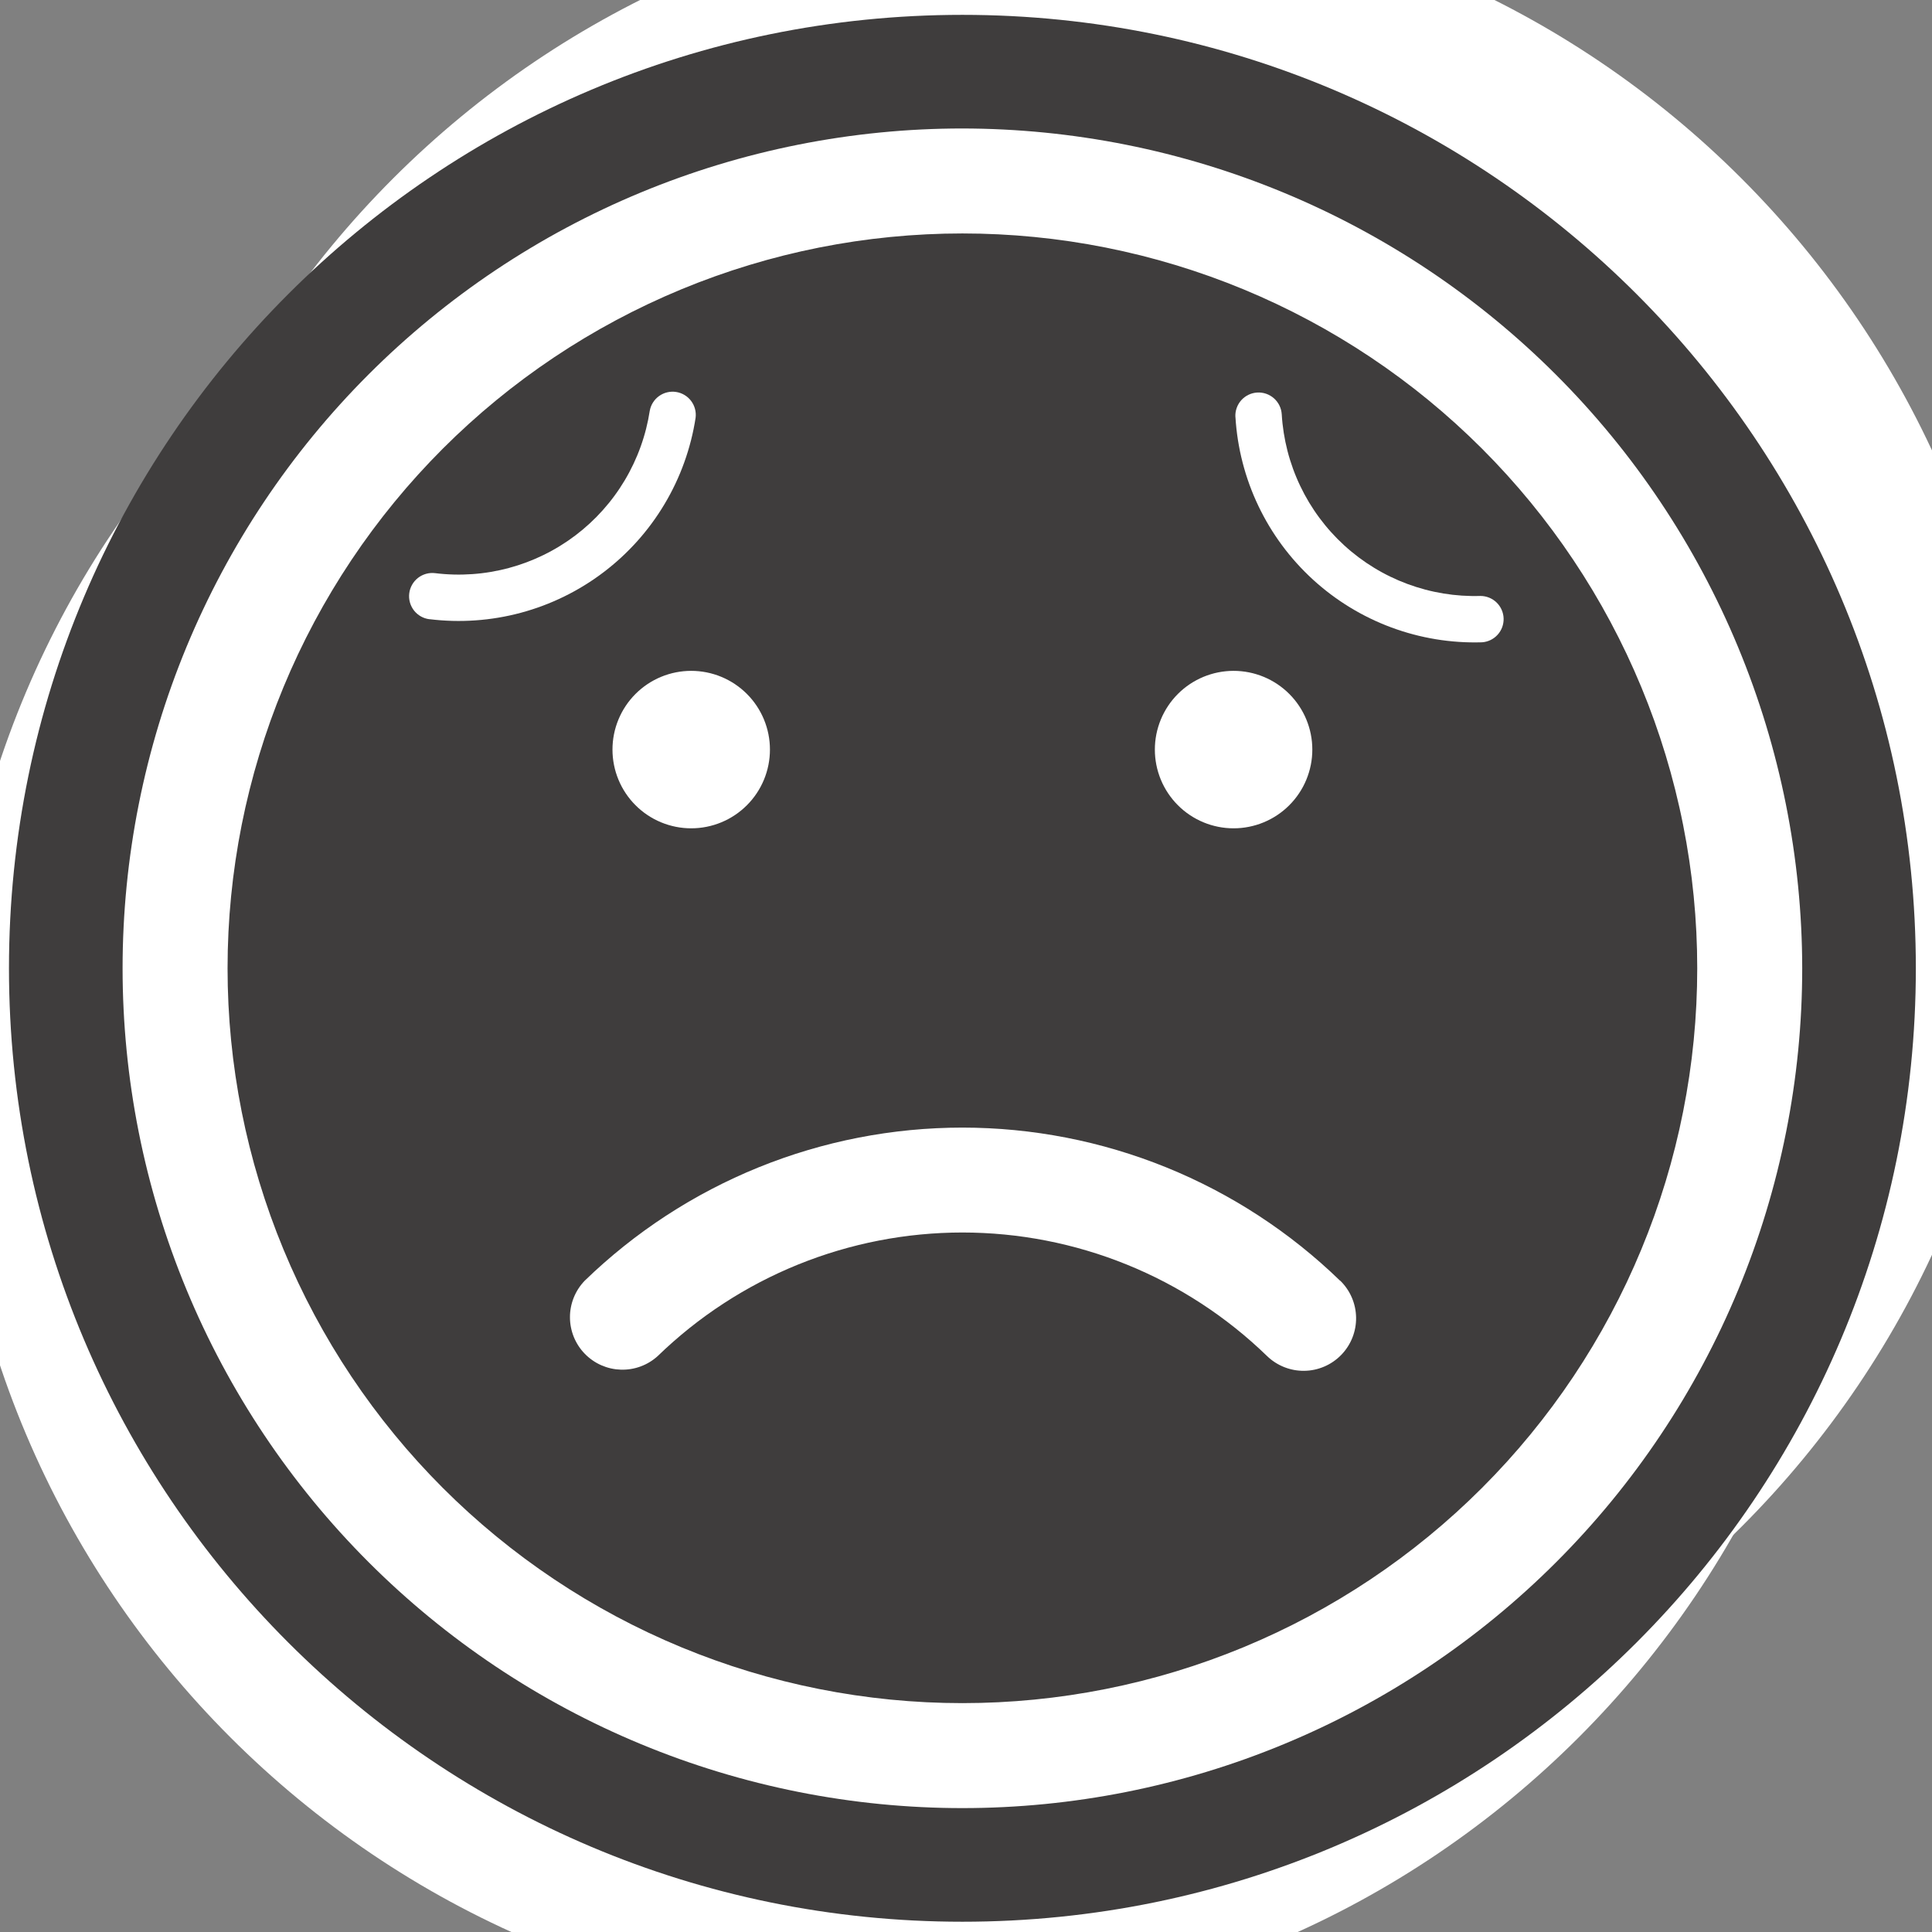
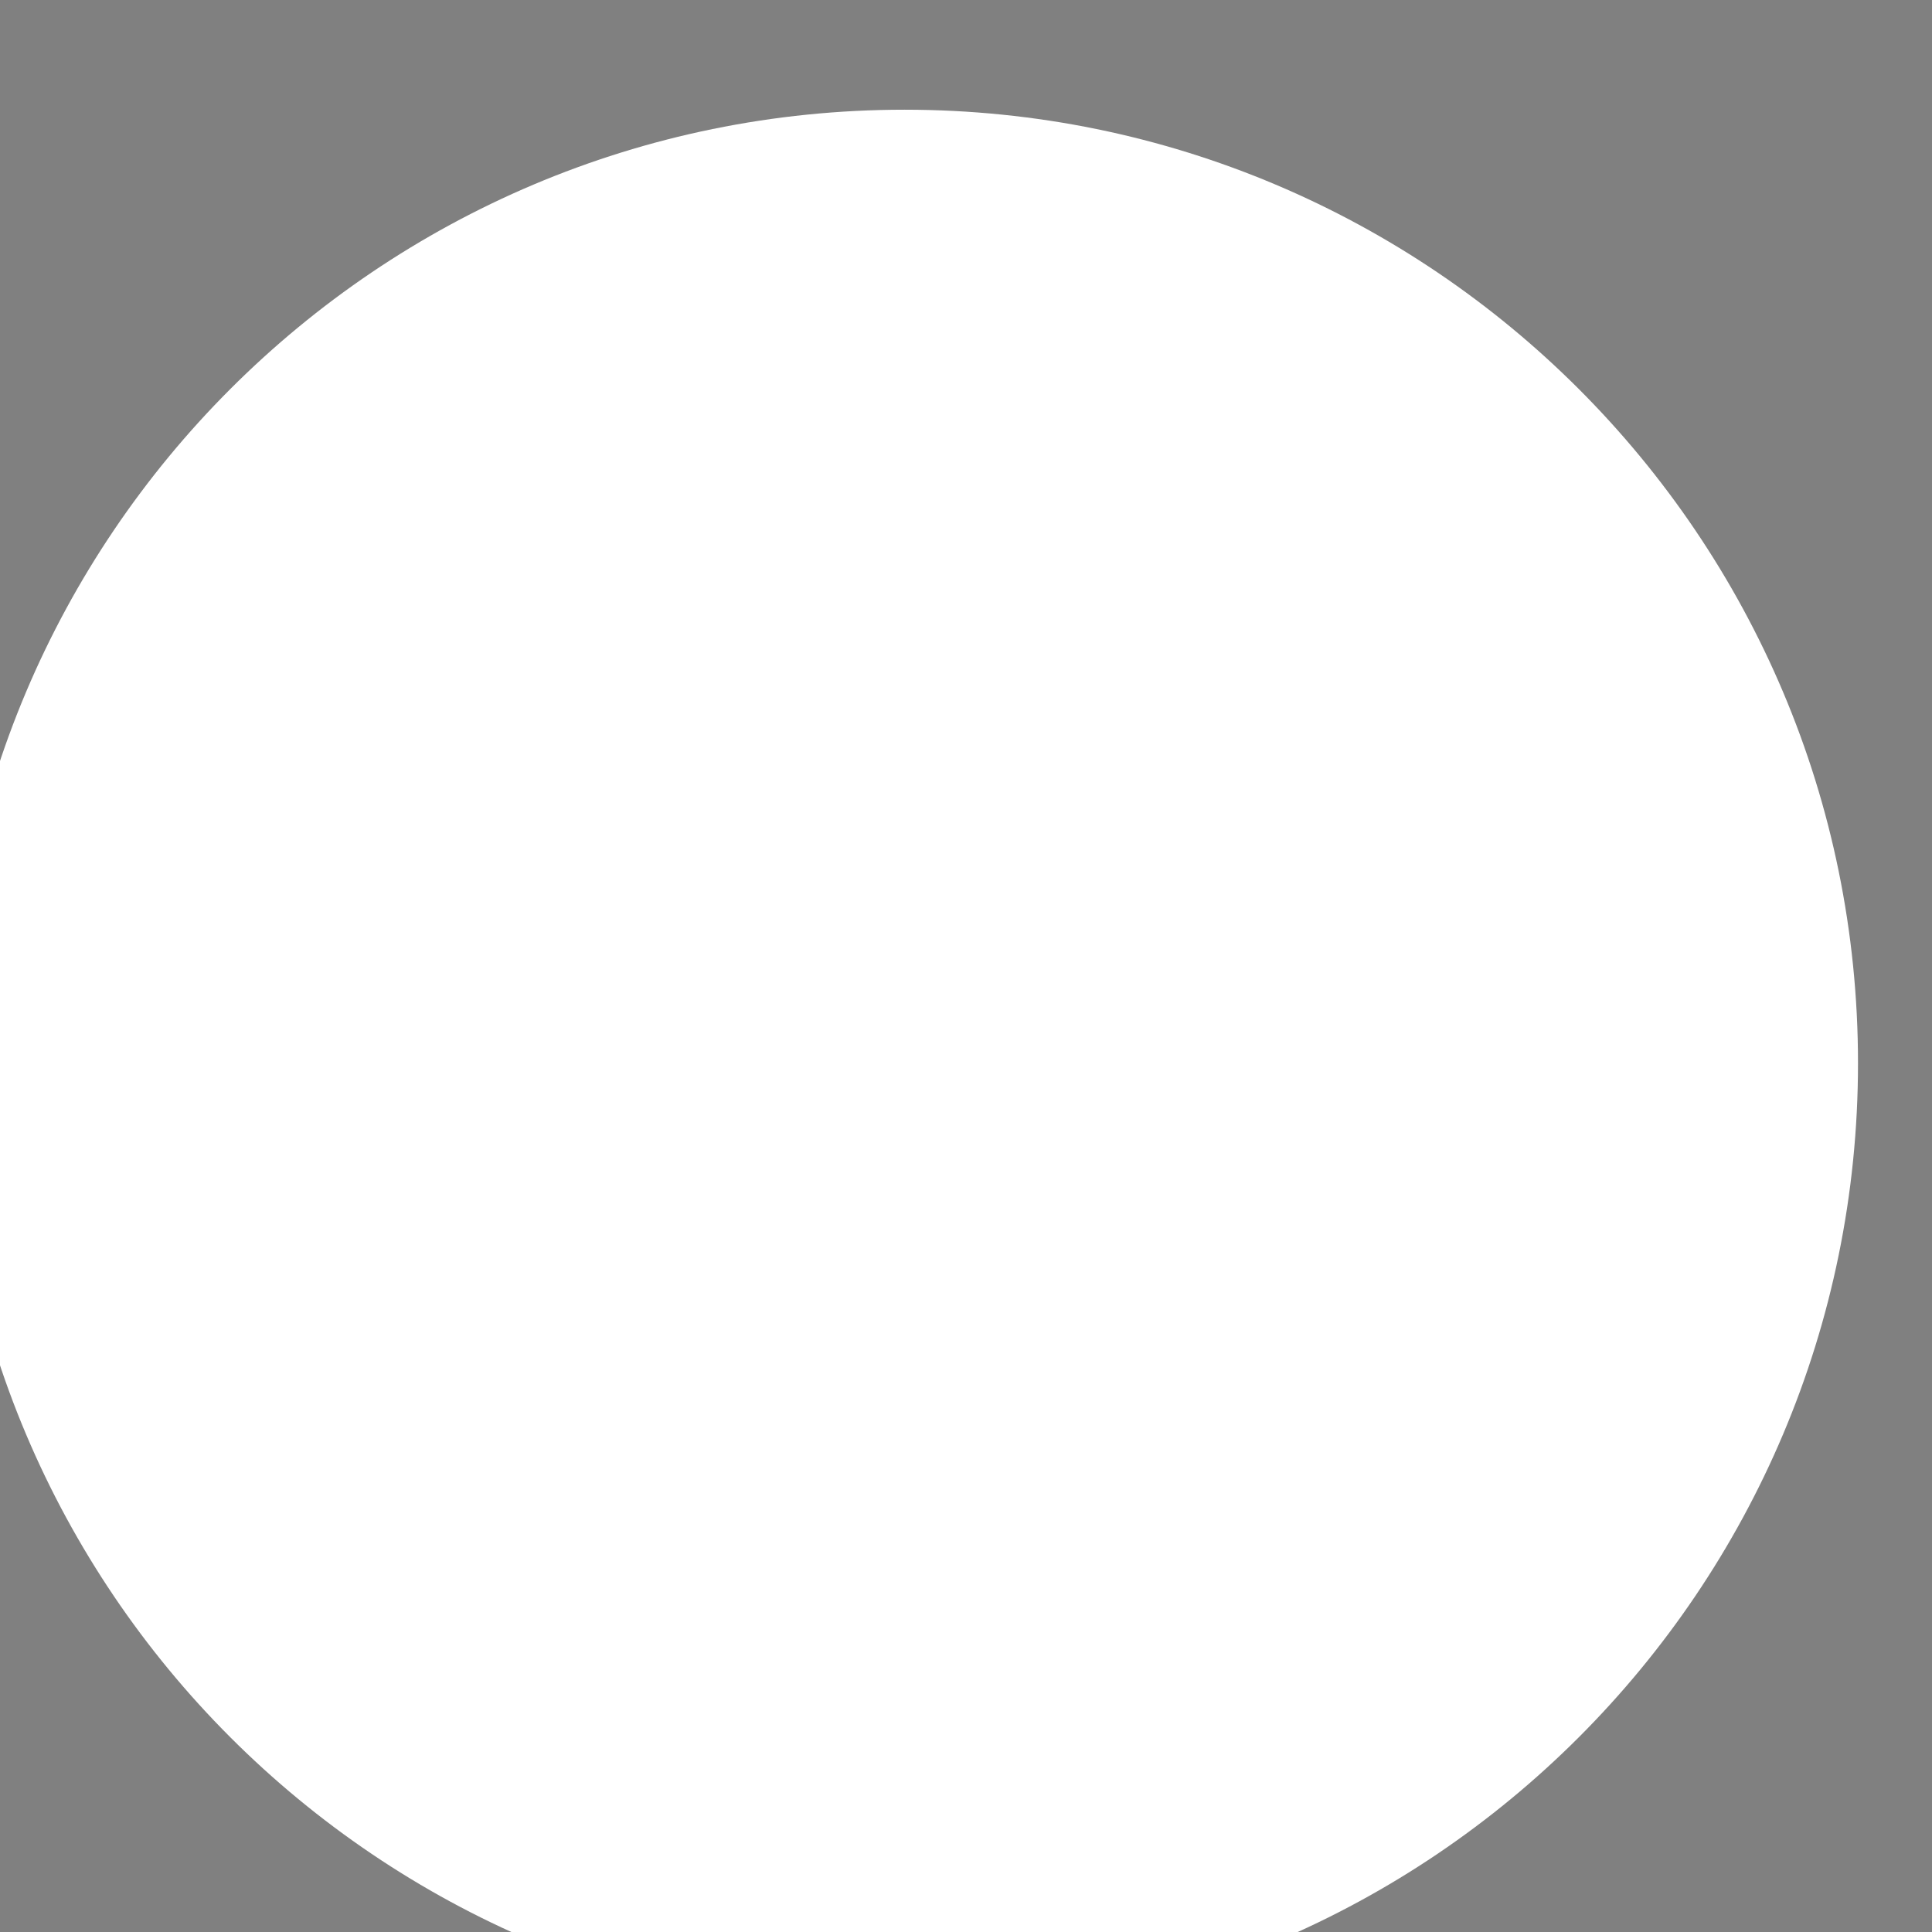
<svg xmlns="http://www.w3.org/2000/svg" width="1080" zoomAndPan="magnify" viewBox="0 0 810 810" height="1080" preserveAspectRatio="xMidYMid meet" version="1.0">
  <rect x="0" y="0" width="810" height="810" fill="#808080" stroke="none" />
  <defs>
    <clipPath id="d6b42937f5">
      <path d="M 47.73 0 L 810 0 L 810 757.195 L 47.73 757.195 Z M 47.73 0 " clip-rule="nonzero" />
    </clipPath>
    <clipPath id="756b62f72a">
      <path d="M 447.465 -42.273 C 226.695 -42.273 47.73 136.691 47.73 357.461 C 47.73 578.227 226.695 757.195 447.465 757.195 C 668.23 757.195 847.199 578.227 847.199 357.461 C 847.199 136.691 668.23 -42.273 447.465 -42.273 Z M 447.465 -42.273 " clip-rule="nonzero" />
    </clipPath>
    <clipPath id="4d0f164d20">
      <path d="M 0.73 0 L 763 0 L 763 757.195 L 0.73 757.195 Z M 0.73 0 " clip-rule="nonzero" />
    </clipPath>
    <clipPath id="268c294141">
      <path d="M 400.465 -42.273 C 179.695 -42.273 0.73 136.691 0.73 357.461 C 0.73 578.227 179.695 757.195 400.465 757.195 C 621.23 757.195 800.199 578.227 800.199 357.461 C 800.199 136.691 621.23 -42.273 400.465 -42.273 Z M 400.465 -42.273 " clip-rule="nonzero" />
    </clipPath>
    <clipPath id="26be732e93">
-       <rect x="0" width="763" y="0" height="758" />
-     </clipPath>
+       </clipPath>
    <clipPath id="85af4c0557">
      <path d="M 0 45.996 L 778.977 45.996 L 778.977 810 L 0 810 Z M 0 45.996 " clip-rule="nonzero" />
    </clipPath>
    <clipPath id="5c1a226994">
      <path d="M 379.242 45.996 C 158.477 45.996 -20.492 224.961 -20.492 445.73 C -20.492 666.496 158.477 845.465 379.242 845.465 C 600.012 845.465 778.977 666.496 778.977 445.73 C 778.977 224.961 600.012 45.996 379.242 45.996 Z M 379.242 45.996 " clip-rule="nonzero" />
    </clipPath>
    <clipPath id="8c7be05a7e">
      <path d="M 0 0.996 L 778.977 0.996 L 778.977 765 L 0 765 Z M 0 0.996 " clip-rule="nonzero" />
    </clipPath>
    <clipPath id="1ca2996f96">
      <path d="M 379.242 0.996 C 158.477 0.996 -20.492 179.961 -20.492 400.73 C -20.492 621.496 158.477 800.465 379.242 800.465 C 600.012 800.465 778.977 621.496 778.977 400.73 C 778.977 179.961 600.012 0.996 379.242 0.996 Z M 379.242 0.996 " clip-rule="nonzero" />
    </clipPath>
    <clipPath id="027bf8ae05">
      <rect x="0" width="779" y="0" height="765" />
    </clipPath>
    <clipPath id="b47b31d905">
-       <path d="M 3.762 6.227 L 803.227 6.227 L 803.227 805.695 L 3.762 805.695 Z M 3.762 6.227 " clip-rule="nonzero" />
-     </clipPath>
+       </clipPath>
    <clipPath id="343e7e3304">
      <path d="M 403.492 6.227 C 182.727 6.227 3.762 185.195 3.762 405.961 C 3.762 626.73 182.727 805.695 403.492 805.695 C 624.262 805.695 803.227 626.73 803.227 405.961 C 803.227 185.195 624.262 6.227 403.492 6.227 Z M 403.492 6.227 " clip-rule="nonzero" />
    </clipPath>
    <clipPath id="d939543a7a">
      <path d="M 0.762 0.227 L 800.227 0.227 L 800.227 799.695 L 0.762 799.695 Z M 0.762 0.227 " clip-rule="nonzero" />
    </clipPath>
    <clipPath id="47f47786e1">
      <path d="M 400.492 0.227 C 179.727 0.227 0.762 179.195 0.762 399.961 C 0.762 620.73 179.727 799.695 400.492 799.695 C 621.262 799.695 800.227 620.73 800.227 399.961 C 800.227 179.195 621.262 0.227 400.492 0.227 Z M 400.492 0.227 " clip-rule="nonzero" />
    </clipPath>
    <clipPath id="5b70283b61">
      <rect x="0" width="801" y="0" height="800" />
    </clipPath>
    <clipPath id="ca38fd09ce">
      <path d="M 51.395 53.863 L 755.645 53.863 L 755.645 758.113 L 51.395 758.113 Z M 51.395 53.863 " clip-rule="nonzero" />
    </clipPath>
    <clipPath id="698b26e431">
      <path d="M 154 150 L 334 150 L 334 313 L 154 313 Z M 154 150 " clip-rule="nonzero" />
    </clipPath>
    <clipPath id="d2c6592e15">
      <path d="M 154.438 249.207 L 285.398 150.074 L 333.379 213.461 L 202.418 312.594 Z M 154.438 249.207 " clip-rule="nonzero" />
    </clipPath>
    <clipPath id="1ebf81ee77">
      <path d="M 0.32 0 L 179.602 0 L 179.602 162.719 L 0.32 162.719 Z M 0.32 0 " clip-rule="nonzero" />
    </clipPath>
    <clipPath id="301424dd4a">
      <path d="M 0.438 99.207 L 131.398 0.074 L 179.379 63.461 L 48.418 162.594 Z M 0.438 99.207 " clip-rule="nonzero" />
    </clipPath>
    <clipPath id="312c8c6e08">
      <path d="M 334.77 143.66 L 86.602 331.52 L -101.254 83.352 L 146.91 -104.504 Z M 334.77 143.66 " clip-rule="nonzero" />
    </clipPath>
    <clipPath id="4dfe35ce73">
      <rect x="0" width="180" y="0" height="163" />
    </clipPath>
    <clipPath id="b7b454e733">
-       <path d="M 469 147 L 645 147 L 645 318 L 469 318 Z M 469 147 " clip-rule="nonzero" />
-     </clipPath>
+       </clipPath>
    <clipPath id="3b82a8c811">
      <path d="M 523.535 147.793 L 644.77 258.609 L 591.133 317.289 L 469.898 206.473 Z M 523.535 147.793 " clip-rule="nonzero" />
    </clipPath>
    <clipPath id="3e0dfe783e">
      <path d="M 0.68 0.602 L 175.879 0.602 L 175.879 170.52 L 0.68 170.52 Z M 0.68 0.602 " clip-rule="nonzero" />
    </clipPath>
    <clipPath id="10ab344f0c">
      <path d="M 54.535 0.793 L 175.77 111.609 L 122.133 170.289 L 0.898 59.473 Z M 54.535 0.793 " clip-rule="nonzero" />
    </clipPath>
    <clipPath id="57bdef6758">
      <path d="M 71.438 337.645 L -158.301 127.652 L 51.691 -102.086 L 281.43 107.906 Z M 71.438 337.645 " clip-rule="nonzero" />
    </clipPath>
    <clipPath id="8dacc10125">
      <rect x="0" width="176" y="0" height="171" />
    </clipPath>
  </defs>
  <g clip-path="url(#d6b42937f5)">
    <g clip-path="url(#756b62f72a)">
      <g transform="matrix(1, 0, 0, 1, 47, 0)">
        <g clip-path="url(#26be732e93)">
          <g clip-path="url(#4d0f164d20)">
            <g clip-path="url(#268c294141)">
              <path fill="#ffffff" d="M 0.73 -42.273 L 800.199 -42.273 L 800.199 757.195 L 0.73 757.195 Z M 0.73 -42.273 " fill-opacity="1" fill-rule="nonzero" />
            </g>
          </g>
        </g>
      </g>
    </g>
  </g>
  <g clip-path="url(#85af4c0557)">
    <g clip-path="url(#5c1a226994)">
      <g transform="matrix(1, 0, 0, 1, 0, 45)">
        <g clip-path="url(#027bf8ae05)">
          <g clip-path="url(#8c7be05a7e)">
            <g clip-path="url(#1ca2996f96)">
              <path fill="#ffffff" d="M -20.492 0.996 L 778.977 0.996 L 778.977 800.465 L -20.492 800.465 Z M -20.492 0.996 " fill-opacity="1" fill-rule="nonzero" />
            </g>
          </g>
        </g>
      </g>
    </g>
  </g>
  <g clip-path="url(#b47b31d905)">
    <g clip-path="url(#343e7e3304)">
      <g transform="matrix(1, 0, 0, 1, 3, 6)">
        <g clip-path="url(#5b70283b61)">
          <g clip-path="url(#d939543a7a)">
            <g clip-path="url(#47f47786e1)">
              <path fill="#3f3d3d" d="M 0.762 0.227 L 800.227 0.227 L 800.227 799.695 L 0.762 799.695 Z M 0.762 0.227 " fill-opacity="1" fill-rule="nonzero" />
            </g>
          </g>
        </g>
      </g>
    </g>
  </g>
  <g clip-path="url(#ca38fd09ce)">
    <path fill="#ffffff" d="M 403.488 53.863 C 397.727 53.863 391.969 54.004 386.215 54.285 C 380.457 54.57 374.715 54.992 368.98 55.559 C 363.246 56.121 357.527 56.828 351.828 57.672 C 346.129 58.52 340.453 59.504 334.801 60.629 C 329.148 61.75 323.527 63.016 317.938 64.414 C 312.348 65.812 306.797 67.352 301.281 69.023 C 295.77 70.695 290.297 72.504 284.871 74.445 C 279.445 76.387 274.074 78.457 268.75 80.664 C 263.426 82.867 258.16 85.203 252.949 87.668 C 247.742 90.133 242.594 92.723 237.512 95.438 C 232.43 98.152 227.418 100.992 222.477 103.957 C 217.535 106.918 212.668 110 207.875 113.199 C 203.086 116.402 198.375 119.719 193.746 123.152 C 189.117 126.586 184.578 130.129 180.121 133.785 C 175.668 137.441 171.309 141.203 167.039 145.07 C 162.766 148.941 158.594 152.914 154.52 156.988 C 150.445 161.062 146.473 165.234 142.605 169.504 C 138.734 173.773 134.973 178.137 131.316 182.59 C 127.66 187.047 124.117 191.586 120.684 196.215 C 117.25 200.844 113.934 205.555 110.734 210.344 C 107.531 215.137 104.449 220.004 101.488 224.945 C 98.523 229.887 95.688 234.898 92.969 239.98 C 90.254 245.062 87.664 250.207 85.199 255.418 C 82.734 260.625 80.402 265.895 78.195 271.215 C 75.992 276.539 73.918 281.914 71.977 287.34 C 70.035 292.766 68.227 298.234 66.555 303.75 C 64.883 309.266 63.348 314.816 61.945 320.406 C 60.547 325.996 59.285 331.617 58.16 337.266 C 57.035 342.918 56.051 348.594 55.207 354.293 C 54.359 359.996 53.656 365.711 53.09 371.445 C 52.523 377.18 52.102 382.926 51.82 388.68 C 51.535 394.438 51.395 400.195 51.395 405.957 C 51.395 411.719 51.535 417.48 51.82 423.234 C 52.102 428.988 52.523 434.734 53.09 440.469 C 53.656 446.203 54.359 451.922 55.207 457.621 C 56.051 463.32 57.035 468.996 58.16 474.648 C 59.285 480.301 60.547 485.922 61.945 491.512 C 63.348 497.102 64.883 502.652 66.555 508.164 C 68.227 513.68 70.035 519.148 71.977 524.574 C 73.918 530 75.992 535.375 78.195 540.699 C 80.402 546.023 82.734 551.289 85.199 556.5 C 87.664 561.707 90.254 566.852 92.969 571.934 C 95.688 577.016 98.523 582.027 101.488 586.973 C 104.449 591.914 107.531 596.781 110.734 601.57 C 113.934 606.363 117.25 611.074 120.684 615.699 C 124.117 620.328 127.66 624.871 131.316 629.324 C 134.973 633.781 138.734 638.141 142.605 642.41 C 146.473 646.68 150.445 650.852 154.52 654.926 C 158.594 659 162.766 662.973 167.039 666.844 C 171.309 670.715 175.668 674.477 180.121 678.133 C 184.578 681.785 189.117 685.332 193.746 688.762 C 198.375 692.195 203.086 695.512 207.875 698.715 C 212.668 701.918 217.535 704.996 222.477 707.961 C 227.418 710.922 232.43 713.762 237.512 716.477 C 242.594 719.195 247.742 721.785 252.949 724.25 C 258.16 726.711 263.426 729.047 268.75 731.25 C 274.074 733.457 279.445 735.531 284.871 737.473 C 290.297 739.414 295.77 741.219 301.281 742.891 C 306.797 744.566 312.348 746.102 317.938 747.5 C 323.527 748.902 329.148 750.164 334.801 751.289 C 340.453 752.414 346.129 753.398 351.828 754.242 C 357.527 755.09 363.246 755.793 368.98 756.359 C 374.715 756.922 380.457 757.348 386.215 757.629 C 391.969 757.914 397.727 758.055 403.488 758.055 C 409.254 758.055 415.012 757.914 420.766 757.629 C 426.523 757.348 432.266 756.922 438 756.359 C 443.734 755.793 449.453 755.09 455.152 754.242 C 460.852 753.398 466.527 752.414 472.18 751.289 C 477.832 750.164 483.453 748.902 489.043 747.5 C 494.633 746.102 500.184 744.566 505.699 742.891 C 511.211 741.219 516.684 739.414 522.109 737.473 C 527.531 735.531 532.906 733.457 538.23 731.25 C 543.555 729.047 548.82 726.711 554.031 724.25 C 559.238 721.785 564.387 719.195 569.469 716.477 C 574.547 713.762 579.562 710.922 584.504 707.961 C 589.445 704.996 594.312 701.914 599.105 698.715 C 603.895 695.512 608.605 692.195 613.234 688.762 C 617.863 685.332 622.402 681.785 626.855 678.133 C 631.312 674.477 635.672 670.715 639.941 666.844 C 644.211 662.973 648.387 659 652.461 654.926 C 656.535 650.852 660.508 646.68 664.375 642.41 C 668.246 638.141 672.008 633.781 675.664 629.324 C 679.32 624.871 682.863 620.328 686.297 615.699 C 689.73 611.074 693.047 606.363 696.246 601.57 C 699.449 596.781 702.531 591.914 705.492 586.973 C 708.453 582.027 711.293 577.016 714.012 571.934 C 716.727 566.852 719.316 561.707 721.781 556.5 C 724.246 551.289 726.578 546.023 728.785 540.699 C 730.988 535.375 733.062 530 735.004 524.574 C 736.945 519.148 738.754 513.68 740.426 508.164 C 742.098 502.652 743.633 497.102 745.035 491.512 C 746.434 485.922 747.695 480.301 748.82 474.648 C 749.945 468.996 750.93 463.32 751.773 457.621 C 752.621 451.922 753.324 446.203 753.891 440.469 C 754.457 434.734 754.879 428.988 755.16 423.234 C 755.445 417.48 755.586 411.719 755.586 405.957 C 755.578 400.195 755.434 394.441 755.145 388.688 C 754.855 382.934 754.426 377.191 753.855 371.457 C 753.289 365.727 752.578 360.012 751.727 354.312 C 750.879 348.617 749.887 342.941 748.762 337.293 C 747.633 331.645 746.367 326.027 744.961 320.438 C 743.559 314.852 742.02 309.301 740.344 303.789 C 738.668 298.277 736.855 292.812 734.914 287.391 C 732.969 281.965 730.895 276.594 728.688 271.273 C 726.48 265.953 724.145 260.688 721.676 255.48 C 719.211 250.277 716.621 245.133 713.902 240.055 C 711.184 234.973 708.344 229.965 705.383 225.023 C 702.418 220.086 699.336 215.219 696.133 210.43 C 692.934 205.641 689.617 200.934 686.184 196.309 C 682.75 191.68 679.207 187.141 675.551 182.688 C 671.898 178.238 668.133 173.875 664.266 169.609 C 660.398 165.34 656.426 161.168 652.352 157.098 C 648.277 153.023 644.109 149.051 639.84 145.184 C 635.57 141.312 631.211 137.551 626.758 133.895 C 622.305 130.242 617.766 126.699 613.141 123.266 C 608.516 119.832 603.805 116.516 599.016 113.312 C 594.227 110.113 589.363 107.031 584.422 104.066 C 579.484 101.102 574.473 98.262 569.395 95.547 C 564.316 92.828 559.172 90.234 553.965 87.77 C 548.758 85.305 543.496 82.969 538.176 80.762 C 532.852 78.555 527.48 76.48 522.059 74.535 C 516.637 72.59 511.168 70.781 505.656 69.105 C 500.145 67.43 494.598 65.891 489.008 64.484 C 483.422 63.082 477.805 61.816 472.156 60.688 C 466.508 59.559 460.832 58.57 455.137 57.723 C 449.438 56.871 443.723 56.16 437.988 55.59 C 432.258 55.02 426.516 54.594 420.762 54.305 C 415.008 54.016 409.25 53.867 403.488 53.863 Z M 403.488 714.043 C 398.449 714.043 393.41 713.918 388.375 713.672 C 383.336 713.422 378.309 713.051 373.293 712.559 C 368.273 712.062 363.273 711.445 358.285 710.707 C 353.297 709.969 348.332 709.105 343.387 708.121 C 338.441 707.137 333.523 706.035 328.633 704.809 C 323.742 703.582 318.883 702.238 314.059 700.777 C 309.234 699.312 304.445 697.73 299.699 696.031 C 294.953 694.332 290.25 692.52 285.59 690.59 C 280.934 688.66 276.324 686.617 271.766 684.461 C 267.211 682.305 262.707 680.039 258.262 677.664 C 253.812 675.285 249.43 672.801 245.102 670.211 C 240.777 667.617 236.52 664.922 232.328 662.121 C 228.137 659.32 224.016 656.418 219.965 653.414 C 215.914 650.41 211.941 647.309 208.043 644.109 C 204.145 640.91 200.328 637.617 196.594 634.234 C 192.859 630.848 189.207 627.371 185.641 623.805 C 182.078 620.242 178.602 616.59 175.215 612.855 C 171.828 609.117 168.535 605.301 165.34 601.402 C 162.141 597.508 159.039 593.531 156.035 589.484 C 153.031 585.434 150.129 581.312 147.328 577.121 C 144.527 572.93 141.828 568.668 139.238 564.344 C 136.645 560.02 134.16 555.633 131.785 551.188 C 129.406 546.742 127.141 542.238 124.984 537.68 C 122.828 533.121 120.789 528.516 118.859 523.855 C 116.93 519.199 115.113 514.496 113.414 509.75 C 111.719 505 110.137 500.215 108.672 495.391 C 107.207 490.566 105.863 485.707 104.641 480.816 C 103.414 475.926 102.309 471.008 101.324 466.062 C 100.344 461.117 99.48 456.152 98.742 451.164 C 98 446.176 97.383 441.172 96.891 436.156 C 96.395 431.137 96.023 426.109 95.777 421.074 C 95.531 416.039 95.406 411 95.406 405.957 C 95.406 400.914 95.531 395.875 95.777 390.84 C 96.023 385.805 96.395 380.777 96.891 375.762 C 97.383 370.742 98 365.738 98.742 360.754 C 99.48 355.766 100.344 350.801 101.324 345.855 C 102.309 340.91 103.414 335.992 104.641 331.102 C 105.863 326.207 107.207 321.352 108.672 316.527 C 110.137 311.699 111.719 306.914 113.414 302.168 C 115.113 297.422 116.93 292.719 118.859 288.059 C 120.789 283.402 122.828 278.793 124.984 274.234 C 127.141 269.676 129.406 265.176 131.785 260.727 C 134.16 256.281 136.645 251.895 139.238 247.57 C 141.828 243.246 144.527 238.988 147.328 234.797 C 150.129 230.602 153.031 226.48 156.035 222.434 C 159.039 218.383 162.141 214.41 165.34 210.512 C 168.535 206.613 171.828 202.797 175.215 199.062 C 178.602 195.324 182.078 191.676 185.641 188.109 C 189.207 184.543 192.859 181.07 196.594 177.684 C 200.328 174.297 204.145 171.004 208.043 167.805 C 211.941 164.605 215.914 161.508 219.965 158.504 C 224.016 155.5 228.137 152.598 232.328 149.797 C 236.52 146.996 240.777 144.297 245.102 141.707 C 249.43 139.113 253.812 136.629 258.262 134.254 C 262.707 131.875 267.211 129.609 271.766 127.453 C 276.324 125.297 280.934 123.254 285.59 121.324 C 290.25 119.395 294.953 117.582 299.699 115.883 C 304.445 114.184 309.234 112.605 314.059 111.141 C 318.883 109.676 323.742 108.332 328.633 107.105 C 333.523 105.883 338.441 104.777 343.387 103.793 C 348.332 102.809 353.297 101.949 358.285 101.207 C 363.273 100.469 368.273 99.852 373.293 99.359 C 378.309 98.863 383.336 98.492 388.375 98.246 C 393.41 97.996 398.449 97.875 403.488 97.875 C 408.531 97.875 413.57 97.996 418.605 98.246 C 423.645 98.492 428.668 98.863 433.688 99.359 C 438.707 99.852 443.707 100.469 448.695 101.207 C 453.684 101.949 458.648 102.809 463.594 103.793 C 468.539 104.777 473.457 105.883 478.348 107.105 C 483.238 108.332 488.098 109.676 492.922 111.141 C 497.746 112.605 502.531 114.184 507.281 115.883 C 512.027 117.582 516.73 119.395 521.391 121.324 C 526.047 123.254 530.656 125.297 535.215 127.453 C 539.77 129.609 544.273 131.875 548.719 134.254 C 553.168 136.629 557.551 139.113 561.875 141.707 C 566.203 144.297 570.461 146.996 574.652 149.797 C 578.844 152.598 582.965 155.5 587.016 158.504 C 591.066 161.508 595.039 164.605 598.938 167.805 C 602.832 171.004 606.652 174.297 610.387 177.684 C 614.121 181.07 617.773 184.543 621.34 188.109 C 624.902 191.676 628.379 195.324 631.766 199.062 C 635.152 202.797 638.445 206.613 641.641 210.512 C 644.84 214.41 647.941 218.383 650.945 222.434 C 653.949 226.48 656.852 230.602 659.652 234.797 C 662.453 238.988 665.148 243.246 667.742 247.57 C 670.336 251.895 672.82 256.281 675.195 260.727 C 677.574 265.176 679.84 269.676 681.996 274.234 C 684.148 278.793 686.191 283.402 688.121 288.059 C 690.051 292.719 691.867 297.422 693.566 302.168 C 695.262 306.914 696.844 311.699 698.309 316.527 C 699.773 321.352 701.117 326.207 702.34 331.102 C 703.566 335.992 704.672 340.91 705.652 345.855 C 706.637 350.801 707.5 355.766 708.238 360.754 C 708.98 365.738 709.598 370.742 710.09 375.762 C 710.586 380.777 710.957 385.805 711.203 390.84 C 711.449 395.875 711.574 400.914 711.574 405.957 C 711.574 411 711.449 416.039 711.203 421.074 C 710.957 426.109 710.586 431.137 710.09 436.156 C 709.598 441.172 708.98 446.176 708.238 451.164 C 707.5 456.152 706.637 461.117 705.652 466.062 C 704.672 471.008 703.566 475.926 702.34 480.816 C 701.117 485.707 699.773 490.566 698.309 495.391 C 696.844 500.215 695.262 505 693.566 509.75 C 691.867 514.496 690.051 519.199 688.121 523.855 C 686.191 528.516 684.148 533.121 681.996 537.68 C 679.84 542.238 677.574 546.742 675.195 551.188 C 672.82 555.633 670.336 560.02 667.742 564.344 C 665.148 568.668 662.453 572.93 659.652 577.121 C 656.852 581.312 653.949 585.434 650.945 589.484 C 647.941 593.531 644.84 597.508 641.641 601.402 C 638.445 605.301 635.152 609.117 631.766 612.855 C 628.379 616.59 624.902 620.242 621.34 623.805 C 617.773 627.371 614.121 630.848 610.387 634.234 C 606.652 637.617 602.832 640.91 598.938 644.109 C 595.039 647.309 591.066 650.41 587.016 653.414 C 582.965 656.418 578.844 659.32 574.652 662.121 C 570.461 664.922 566.203 667.617 561.875 670.211 C 557.551 672.801 553.168 675.285 548.719 677.664 C 544.273 680.039 539.77 682.305 535.211 684.461 C 530.656 686.617 526.047 688.66 521.391 690.59 C 516.73 692.52 512.027 694.332 507.281 696.031 C 502.531 697.73 497.746 699.312 492.922 700.777 C 488.098 702.238 483.238 703.582 478.348 704.809 C 473.457 706.035 468.539 707.137 463.594 708.121 C 458.648 709.105 453.684 709.969 448.695 710.707 C 443.707 711.445 438.707 712.062 433.688 712.559 C 428.668 713.051 423.645 713.422 418.605 713.672 C 413.57 713.918 408.531 714.043 403.488 714.043 Z M 561.859 536.895 C 562.379 537.395 562.871 537.922 563.336 538.473 C 563.801 539.023 564.238 539.594 564.648 540.188 C 565.059 540.781 565.438 541.395 565.789 542.023 C 566.137 542.656 566.457 543.301 566.742 543.965 C 567.027 544.625 567.281 545.301 567.5 545.988 C 567.723 546.672 567.906 547.371 568.059 548.074 C 568.211 548.781 568.328 549.492 568.406 550.207 C 568.488 550.926 568.535 551.645 568.547 552.363 C 568.559 553.086 568.535 553.805 568.473 554.523 C 568.414 555.242 568.32 555.957 568.191 556.664 C 568.059 557.375 567.895 558.078 567.695 558.77 C 567.5 559.465 567.266 560.145 567 560.816 C 566.734 561.484 566.438 562.141 566.105 562.781 C 565.777 563.426 565.414 564.047 565.023 564.652 C 564.633 565.258 564.211 565.844 563.762 566.41 C 563.312 566.973 562.84 567.516 562.336 568.031 C 561.836 568.551 561.309 569.043 560.758 569.508 C 560.207 569.973 559.637 570.41 559.043 570.82 C 558.449 571.23 557.836 571.609 557.207 571.961 C 556.574 572.309 555.93 572.629 555.266 572.914 C 554.605 573.199 553.93 573.453 553.242 573.672 C 552.555 573.895 551.859 574.078 551.156 574.23 C 550.449 574.383 549.738 574.5 549.023 574.582 C 548.305 574.66 547.586 574.707 546.867 574.719 C 546.145 574.73 545.426 574.707 544.707 574.645 C 543.988 574.586 543.273 574.492 542.562 574.363 C 541.855 574.23 541.152 574.066 540.461 573.867 C 539.766 573.672 539.086 573.438 538.414 573.172 C 537.742 572.906 537.09 572.609 536.445 572.277 C 535.805 571.949 535.184 571.586 534.578 571.195 C 533.973 570.805 533.387 570.383 532.82 569.934 C 532.258 569.488 531.715 569.012 531.199 568.508 C 529.086 566.457 526.926 564.461 524.715 562.516 C 522.508 560.57 520.254 558.676 517.953 556.84 C 515.652 555.004 513.309 553.223 510.926 551.496 C 508.539 549.773 506.113 548.105 503.648 546.5 C 501.18 544.891 498.68 543.344 496.137 541.855 C 493.598 540.367 491.023 538.941 488.414 537.578 C 485.805 536.215 483.164 534.918 480.492 533.68 C 477.82 532.445 475.121 531.273 472.395 530.168 C 469.664 529.062 466.91 528.023 464.133 527.047 C 461.355 526.074 458.555 525.168 455.734 524.332 C 452.91 523.492 450.07 522.723 447.211 522.02 C 444.355 521.316 441.48 520.684 438.59 520.121 C 435.699 519.559 432.801 519.066 429.887 518.641 C 426.973 518.219 424.051 517.863 421.121 517.582 C 418.191 517.297 415.258 517.086 412.316 516.945 C 409.375 516.801 406.434 516.73 403.488 516.73 C 400.547 516.73 397.605 516.801 394.664 516.945 C 391.723 517.086 388.789 517.297 385.859 517.582 C 382.93 517.863 380.008 518.219 377.094 518.641 C 374.18 519.066 371.277 519.559 368.391 520.121 C 365.5 520.684 362.625 521.316 359.77 522.02 C 356.91 522.723 354.07 523.492 351.246 524.332 C 348.426 525.168 345.625 526.074 342.848 527.047 C 340.07 528.023 337.316 529.062 334.586 530.168 C 331.859 531.273 329.16 532.445 326.488 533.68 C 323.816 534.918 321.176 536.215 318.566 537.578 C 315.957 538.941 313.383 540.367 310.844 541.855 C 308.301 543.344 305.801 544.891 303.332 546.5 C 300.867 548.105 298.441 549.773 296.055 551.496 C 293.672 553.223 291.328 555.004 289.027 556.84 C 286.727 558.676 284.473 560.57 282.266 562.516 C 280.055 564.461 277.895 566.457 275.781 568.508 C 275.262 568.984 274.719 569.434 274.152 569.855 C 273.586 570.281 273.004 570.676 272.398 571.043 C 271.797 571.41 271.176 571.746 270.543 572.055 C 269.906 572.359 269.258 572.637 268.598 572.883 C 267.934 573.125 267.262 573.34 266.578 573.52 C 265.898 573.699 265.207 573.848 264.512 573.961 C 263.812 574.074 263.113 574.152 262.41 574.199 C 261.703 574.246 261 574.258 260.293 574.238 C 259.59 574.215 258.887 574.16 258.184 574.074 C 257.484 573.984 256.789 573.859 256.102 573.707 C 255.414 573.551 254.734 573.359 254.062 573.141 C 253.395 572.918 252.734 572.664 252.09 572.383 C 251.445 572.098 250.812 571.781 250.199 571.438 C 249.582 571.09 248.984 570.719 248.406 570.312 C 247.824 569.91 247.266 569.48 246.727 569.023 C 246.188 568.57 245.676 568.086 245.184 567.582 C 244.691 567.074 244.223 566.547 243.781 565.996 C 243.34 565.445 242.926 564.875 242.539 564.281 C 242.156 563.691 241.797 563.082 241.469 562.457 C 241.141 561.832 240.844 561.195 240.578 560.539 C 240.312 559.887 240.078 559.223 239.875 558.543 C 239.676 557.867 239.504 557.184 239.371 556.492 C 239.234 555.801 239.129 555.102 239.062 554.398 C 238.992 553.695 238.957 552.992 238.957 552.285 C 238.953 551.582 238.984 550.875 239.051 550.172 C 239.117 549.469 239.219 548.773 239.352 548.078 C 239.484 547.387 239.652 546.703 239.852 546.023 C 240.051 545.348 240.281 544.68 240.547 544.027 C 240.809 543.371 241.105 542.73 241.43 542.105 C 241.754 541.477 242.109 540.867 242.492 540.277 C 242.875 539.684 243.289 539.109 243.727 538.559 C 244.164 538.004 244.629 537.477 245.121 536.965 C 247.738 534.426 250.418 531.945 253.16 529.531 C 255.898 527.121 258.691 524.773 261.547 522.496 C 264.398 520.215 267.301 518.008 270.262 515.867 C 273.219 513.73 276.227 511.664 279.285 509.668 C 282.344 507.676 285.445 505.754 288.598 503.91 C 291.746 502.066 294.941 500.301 298.176 498.609 C 301.41 496.918 304.688 495.305 308 493.773 C 311.312 492.238 314.66 490.789 318.043 489.414 C 321.426 488.043 324.84 486.754 328.285 485.547 C 331.73 484.34 335.203 483.215 338.703 482.176 C 342.203 481.137 345.723 480.18 349.27 479.309 C 352.816 478.441 356.379 477.656 359.961 476.957 C 363.543 476.258 367.145 475.645 370.754 475.121 C 374.367 474.594 377.992 474.156 381.625 473.805 C 385.258 473.453 388.898 473.191 392.543 473.016 C 396.191 472.84 399.84 472.75 403.488 472.75 C 407.141 472.75 410.789 472.84 414.438 473.016 C 418.082 473.191 421.723 473.453 425.355 473.805 C 428.988 474.156 432.613 474.594 436.227 475.121 C 439.836 475.645 443.434 476.258 447.02 476.957 C 450.602 477.656 454.164 478.441 457.711 479.309 C 461.258 480.18 464.777 481.137 468.277 482.176 C 471.777 483.215 475.25 484.34 478.695 485.547 C 482.141 486.754 485.555 488.043 488.938 489.414 C 492.32 490.789 495.668 492.238 498.98 493.773 C 502.293 495.305 505.57 496.918 508.805 498.609 C 512.039 500.301 515.234 502.066 518.383 503.91 C 521.531 505.754 524.637 507.676 527.695 509.668 C 530.754 511.664 533.762 513.73 536.719 515.867 C 539.68 518.008 542.582 520.215 545.434 522.496 C 548.289 524.773 551.082 527.121 553.82 529.531 C 556.562 531.945 559.238 534.426 561.859 536.965 Z M 484.18 314.266 C 484.18 313.184 484.23 312.105 484.336 311.031 C 484.445 309.953 484.602 308.887 484.812 307.828 C 485.023 306.766 485.285 305.719 485.602 304.684 C 485.914 303.648 486.277 302.633 486.691 301.633 C 487.105 300.637 487.566 299.66 488.078 298.707 C 488.586 297.754 489.141 296.828 489.742 295.926 C 490.344 295.027 490.984 294.16 491.672 293.324 C 492.355 292.488 493.082 291.691 493.848 290.926 C 494.613 290.16 495.41 289.438 496.246 288.75 C 497.082 288.062 497.949 287.422 498.848 286.82 C 499.746 286.219 500.676 285.664 501.629 285.156 C 502.582 284.645 503.559 284.184 504.555 283.77 C 505.555 283.355 506.57 282.992 507.605 282.68 C 508.641 282.363 509.688 282.102 510.746 281.891 C 511.809 281.68 512.875 281.523 513.953 281.418 C 515.027 281.309 516.105 281.258 517.188 281.258 C 518.27 281.258 519.348 281.309 520.422 281.418 C 521.5 281.523 522.566 281.68 523.629 281.891 C 524.688 282.102 525.734 282.363 526.77 282.68 C 527.805 282.992 528.82 283.355 529.82 283.77 C 530.82 284.184 531.793 284.645 532.746 285.156 C 533.703 285.664 534.629 286.219 535.527 286.82 C 536.426 287.422 537.293 288.062 538.129 288.75 C 538.965 289.438 539.766 290.16 540.527 290.926 C 541.293 291.691 542.02 292.488 542.703 293.324 C 543.391 294.16 544.031 295.027 544.633 295.926 C 545.234 296.828 545.789 297.754 546.301 298.707 C 546.809 299.66 547.27 300.637 547.684 301.633 C 548.098 302.633 548.461 303.648 548.773 304.684 C 549.09 305.719 549.352 306.766 549.562 307.828 C 549.773 308.887 549.934 309.953 550.039 311.031 C 550.145 312.105 550.195 313.184 550.195 314.266 C 550.195 315.348 550.145 316.426 550.039 317.5 C 549.934 318.578 549.773 319.645 549.562 320.707 C 549.352 321.766 549.09 322.812 548.773 323.848 C 548.461 324.883 548.098 325.898 547.684 326.898 C 547.27 327.898 546.809 328.875 546.301 329.828 C 545.789 330.781 545.234 331.707 544.633 332.605 C 544.031 333.504 543.391 334.371 542.703 335.207 C 542.02 336.043 541.293 336.844 540.527 337.605 C 539.766 338.371 538.965 339.098 538.129 339.781 C 537.293 340.469 536.426 341.113 535.527 341.711 C 534.629 342.312 533.703 342.867 532.746 343.379 C 531.793 343.887 530.82 344.348 529.82 344.762 C 528.82 345.176 527.805 345.539 526.77 345.855 C 525.734 346.168 524.688 346.43 523.629 346.641 C 522.566 346.852 521.5 347.012 520.422 347.117 C 519.348 347.223 518.27 347.273 517.188 347.273 C 516.105 347.273 515.027 347.223 513.953 347.117 C 512.875 347.012 511.809 346.852 510.746 346.641 C 509.688 346.43 508.641 346.168 507.605 345.855 C 506.57 345.539 505.555 345.176 504.555 344.762 C 503.559 344.348 502.582 343.887 501.629 343.379 C 500.676 342.867 499.746 342.312 498.848 341.711 C 497.949 341.113 497.082 340.469 496.246 339.781 C 495.41 339.098 494.613 338.371 493.848 337.605 C 493.082 336.844 492.355 336.043 491.672 335.207 C 490.984 334.371 490.344 333.504 489.742 332.605 C 489.141 331.707 488.586 330.781 488.078 329.828 C 487.566 328.875 487.105 327.898 486.691 326.898 C 486.277 325.898 485.914 324.883 485.602 323.848 C 485.285 322.812 485.023 321.766 484.812 320.707 C 484.602 319.645 484.445 318.578 484.336 317.5 C 484.23 316.426 484.18 315.348 484.18 314.266 Z M 256.785 314.266 C 256.785 313.184 256.836 312.105 256.941 311.031 C 257.047 309.953 257.207 308.887 257.418 307.828 C 257.629 306.766 257.891 305.719 258.203 304.684 C 258.52 303.648 258.883 302.633 259.297 301.633 C 259.711 300.637 260.172 299.66 260.68 298.707 C 261.191 297.754 261.746 296.828 262.348 295.926 C 262.945 295.027 263.59 294.16 264.277 293.324 C 264.961 292.488 265.688 291.691 266.453 290.926 C 267.215 290.16 268.016 289.438 268.852 288.75 C 269.688 288.062 270.555 287.422 271.453 286.82 C 272.352 286.219 273.277 285.664 274.23 285.156 C 275.188 284.645 276.16 284.184 277.16 283.77 C 278.16 283.355 279.176 282.992 280.211 282.68 C 281.246 282.363 282.293 282.102 283.352 281.891 C 284.414 281.68 285.48 281.523 286.559 281.418 C 287.633 281.309 288.711 281.258 289.793 281.258 C 290.875 281.258 291.953 281.309 293.027 281.418 C 294.105 281.523 295.172 281.68 296.23 281.891 C 297.293 282.102 298.34 282.363 299.375 282.68 C 300.41 282.992 301.426 283.355 302.426 283.77 C 303.422 284.184 304.398 284.645 305.352 285.156 C 306.305 285.664 307.234 286.219 308.133 286.82 C 309.031 287.422 309.898 288.062 310.734 288.75 C 311.57 289.438 312.367 290.16 313.133 290.926 C 313.898 291.691 314.625 292.488 315.309 293.324 C 315.996 294.16 316.637 295.027 317.238 295.926 C 317.84 296.828 318.395 297.754 318.902 298.707 C 319.414 299.66 319.875 300.637 320.289 301.633 C 320.703 302.633 321.066 303.648 321.379 304.684 C 321.695 305.719 321.957 306.766 322.168 307.828 C 322.379 308.887 322.535 309.953 322.645 311.031 C 322.75 312.105 322.801 313.184 322.801 314.266 C 322.801 315.348 322.75 316.426 322.645 317.5 C 322.535 318.578 322.379 319.645 322.168 320.707 C 321.957 321.766 321.695 322.812 321.379 323.848 C 321.066 324.883 320.703 325.898 320.289 326.898 C 319.875 327.898 319.414 328.875 318.902 329.828 C 318.395 330.781 317.84 331.707 317.238 332.605 C 316.637 333.504 315.996 334.371 315.309 335.207 C 314.625 336.043 313.898 336.844 313.133 337.605 C 312.367 338.371 311.57 339.098 310.734 339.781 C 309.898 340.469 309.031 341.113 308.133 341.711 C 307.234 342.312 306.305 342.867 305.352 343.379 C 304.398 343.887 303.422 344.348 302.426 344.762 C 301.426 345.176 300.41 345.539 299.375 345.855 C 298.34 346.168 297.293 346.43 296.23 346.641 C 295.172 346.852 294.105 347.012 293.027 347.117 C 291.953 347.223 290.875 347.273 289.793 347.273 C 288.711 347.273 287.633 347.223 286.559 347.117 C 285.48 347.012 284.414 346.852 283.352 346.641 C 282.293 346.43 281.246 346.168 280.211 345.855 C 279.176 345.539 278.16 345.176 277.16 344.762 C 276.16 344.348 275.188 343.887 274.23 343.379 C 273.277 342.867 272.352 342.312 271.453 341.711 C 270.555 341.113 269.688 340.469 268.852 339.781 C 268.016 339.098 267.215 338.371 266.453 337.605 C 265.688 336.844 264.961 336.043 264.277 335.207 C 263.59 334.371 262.945 333.504 262.348 332.605 C 261.746 331.707 261.191 330.781 260.68 329.828 C 260.172 328.875 259.711 327.898 259.297 326.898 C 258.883 325.898 258.52 324.883 258.203 323.848 C 257.891 322.812 257.629 321.766 257.418 320.707 C 257.207 319.645 257.047 318.578 256.941 317.5 C 256.836 316.426 256.785 315.348 256.785 314.266 Z M 256.785 314.266 " fill-opacity="1" fill-rule="nonzero" />
  </g>
  <g clip-path="url(#698b26e431)">
    <g clip-path="url(#d2c6592e15)">
      <g transform="matrix(1, 0, 0, 1, 154, 150)">
        <g clip-path="url(#4dfe35ce73)">
          <g clip-path="url(#1ebf81ee77)">
            <g clip-path="url(#301424dd4a)">
              <g clip-path="url(#312c8c6e08)">
                <path fill="#ffffff" d="M 210.699 237.578 C 212.73 236.043 214.723 234.457 216.676 232.82 C 218.625 231.188 220.539 229.504 222.406 227.777 C 224.277 226.047 226.105 224.273 227.887 222.457 C 229.672 220.637 231.406 218.777 233.098 216.871 C 234.793 214.969 236.434 213.023 238.031 211.039 C 239.629 209.055 241.176 207.035 242.672 204.973 C 244.168 202.914 245.613 200.816 247.008 198.688 C 248.402 196.555 249.742 194.391 251.031 192.195 C 252.316 189.996 253.551 187.77 254.73 185.512 C 255.906 183.254 257.031 180.969 258.094 178.656 C 259.16 176.344 260.172 174.008 261.121 171.645 C 262.074 169.281 262.965 166.898 263.801 164.492 C 264.637 162.086 265.41 159.66 266.125 157.215 C 266.84 154.773 267.496 152.312 268.09 149.836 C 268.684 147.359 269.219 144.871 269.691 142.367 C 270.164 139.867 270.574 137.352 270.922 134.832 C 271.27 132.309 271.559 129.777 271.781 127.242 C 272.008 124.703 272.168 122.164 272.27 119.621 C 272.371 117.074 272.406 114.527 272.383 111.984 C 272.355 109.438 272.27 106.891 272.121 104.348 C 271.969 101.809 271.758 99.27 271.484 96.738 C 271.207 94.207 270.871 91.684 270.473 89.168 C 270.074 86.652 269.613 84.148 269.094 81.656 C 268.574 79.164 267.992 76.684 267.348 74.219 C 266.703 71.758 266 69.309 265.238 66.879 C 264.477 64.449 263.652 62.039 262.77 59.652 C 261.891 57.262 260.949 54.895 259.953 52.555 C 258.957 50.211 257.902 47.895 256.789 45.602 C 255.68 43.309 254.512 41.047 253.289 38.812 C 252.066 36.578 250.789 34.375 249.457 32.207 C 248.129 30.035 246.746 27.898 245.309 25.793 C 243.875 23.691 242.387 21.621 240.852 19.594 C 239.312 17.562 237.727 15.57 236.094 13.617 C 234.457 11.664 232.777 9.754 231.047 7.883 C 229.32 6.012 227.547 4.188 225.727 2.402 C 223.91 0.621 222.047 -1.117 220.145 -2.809 C 218.242 -4.5 216.297 -6.145 214.312 -7.738 C 212.328 -9.336 210.305 -10.883 208.246 -12.379 C 206.184 -13.875 204.09 -15.32 201.957 -16.715 C 199.828 -18.109 197.664 -19.449 195.465 -20.738 C 193.27 -22.027 191.043 -23.258 188.785 -24.438 C 186.527 -25.617 184.242 -26.738 181.93 -27.805 C 179.617 -28.871 177.277 -29.879 174.914 -30.832 C 172.555 -31.781 170.168 -32.676 167.762 -33.508 C 165.359 -34.344 162.934 -35.117 160.488 -35.832 C 158.043 -36.547 155.582 -37.203 153.109 -37.797 C 150.633 -38.391 148.141 -38.926 145.641 -39.398 C 143.137 -39.871 140.625 -40.281 138.102 -40.629 C 135.578 -40.98 133.051 -41.266 130.512 -41.492 C 127.977 -41.715 125.438 -41.879 122.891 -41.977 C 120.348 -42.078 117.801 -42.113 115.254 -42.09 C 112.707 -42.066 110.164 -41.977 107.621 -41.828 C 105.078 -41.676 102.543 -41.465 100.012 -41.191 C 97.477 -40.918 94.953 -40.578 92.441 -40.18 C 89.926 -39.781 87.422 -39.324 84.926 -38.801 C 82.434 -38.281 79.957 -37.699 77.492 -37.055 C 75.027 -36.414 72.582 -35.711 70.152 -34.945 C 67.723 -34.184 65.312 -33.359 62.922 -32.48 C 60.535 -31.598 58.168 -30.66 55.824 -29.66 C 53.48 -28.664 51.164 -27.609 48.875 -26.496 C 46.582 -25.387 44.32 -24.219 42.086 -22.996 C 39.852 -21.773 37.648 -20.496 35.477 -19.168 C 33.305 -17.836 31.168 -16.453 29.066 -15.02 C 26.961 -13.582 24.895 -12.098 22.863 -10.559 C 20.832 -9.023 18.844 -7.438 16.891 -5.801 C 14.938 -4.168 13.027 -2.484 11.156 -0.758 C 9.285 0.973 7.457 2.746 5.676 4.566 C 3.895 6.383 2.156 8.242 0.465 10.148 C -1.227 12.051 -2.871 13.996 -4.469 15.98 C -6.062 17.965 -7.609 19.984 -9.105 22.047 C -10.605 24.105 -12.051 26.203 -13.445 28.332 C -14.836 30.465 -16.18 32.629 -17.465 34.824 C -18.754 37.023 -19.988 39.25 -21.164 41.508 C -22.344 43.766 -23.465 46.051 -24.531 48.363 C -25.598 50.676 -26.605 53.012 -27.559 55.375 C -28.512 57.738 -29.402 60.121 -30.238 62.527 C -31.07 64.934 -31.848 67.359 -32.562 69.805 C -33.277 72.246 -33.934 74.707 -34.527 77.184 C -35.121 79.66 -35.652 82.148 -36.125 84.652 C -36.598 87.156 -37.008 89.668 -37.359 92.191 C -37.707 94.711 -37.992 97.242 -38.219 99.777 C -38.441 102.316 -38.605 104.855 -38.707 107.402 C -38.805 109.945 -38.844 112.492 -38.816 115.039 C -38.793 117.586 -38.707 120.129 -38.555 122.672 C -38.406 125.215 -38.195 127.75 -37.918 130.281 C -37.645 132.812 -37.309 135.336 -36.91 137.852 C -36.512 140.367 -36.051 142.871 -35.531 145.363 C -35.008 147.855 -34.426 150.336 -33.785 152.801 C -33.141 155.262 -32.438 157.711 -31.676 160.141 C -30.91 162.57 -30.09 164.98 -29.207 167.367 C -28.328 169.758 -27.387 172.125 -26.391 174.469 C -25.391 176.809 -24.336 179.129 -23.227 181.418 C -22.113 183.711 -20.949 185.973 -19.727 188.207 C -18.504 190.441 -17.227 192.645 -15.895 194.816 C -14.566 196.984 -13.184 199.125 -11.746 201.227 C -10.312 203.332 -8.824 205.398 -7.289 207.43 C -5.75 209.457 -4.16 211.445 -2.523 213.395 C -0.887 215.348 0.793 217.254 2.523 219.125 C 4.254 220.992 6.027 222.816 7.848 224.598 C 9.668 226.379 11.527 228.113 13.434 229.801 C 15.34 231.492 17.281 233.133 19.27 234.73 C 21.254 236.324 23.273 237.867 25.336 239.363 C 27.398 240.859 29.492 242.301 31.625 243.695 C 33.754 245.086 35.918 246.426 38.117 247.711 C 40.312 248.996 42.543 250.23 44.801 251.406 C 47.055 252.582 49.34 253.703 51.652 254.77 C 53.965 255.836 56.305 256.844 58.664 257.793 C 61.027 258.742 63.41 259.637 65.816 260.469 C 68.223 261.301 70.648 262.074 73.09 262.789 C 75.535 263.504 77.992 264.16 80.469 264.754 C 82.945 265.348 85.434 265.879 87.934 266.352 C 90.438 266.824 92.949 267.234 95.473 267.582 C 97.992 267.934 100.523 268.219 103.059 268.445 C 105.594 268.668 108.133 268.832 110.676 268.934 C 113.223 269.031 115.766 269.07 118.312 269.047 C 120.859 269.02 123.402 268.934 125.941 268.785 C 128.484 268.637 131.02 268.426 133.551 268.152 C 136.082 267.879 138.605 267.543 141.121 267.145 C 143.637 266.746 146.141 266.289 148.633 265.77 C 151.125 265.25 153.602 264.668 156.066 264.027 C 158.527 263.383 160.977 262.684 163.406 261.922 C 165.836 261.16 168.242 260.34 170.633 259.461 C 173.023 258.578 175.387 257.641 177.73 256.648 C 180.074 255.652 182.391 254.598 184.684 253.488 C 186.973 252.379 189.238 251.215 191.473 249.996 C 193.707 248.773 195.91 247.5 198.082 246.172 C 200.254 244.844 202.391 243.465 204.496 242.031 C 206.602 240.598 208.668 239.113 210.699 237.578 Z M 34.605 4.949 C 36.379 3.605 38.188 2.305 40.031 1.047 C 41.871 -0.207 43.742 -1.418 45.641 -2.582 C 47.539 -3.746 49.469 -4.863 51.422 -5.934 C 53.379 -7.004 55.355 -8.023 57.363 -8.996 C 59.367 -9.969 61.395 -10.891 63.445 -11.766 C 65.496 -12.637 67.566 -13.461 69.656 -14.23 C 71.746 -15.004 73.855 -15.723 75.98 -16.391 C 78.105 -17.059 80.246 -17.672 82.402 -18.234 C 84.559 -18.797 86.727 -19.309 88.91 -19.762 C 91.09 -20.219 93.281 -20.621 95.48 -20.969 C 97.684 -21.32 99.891 -21.613 102.105 -21.852 C 104.32 -22.094 106.543 -22.277 108.766 -22.41 C 110.992 -22.543 113.219 -22.617 115.445 -22.641 C 117.672 -22.66 119.902 -22.629 122.129 -22.543 C 124.355 -22.453 126.578 -22.312 128.797 -22.117 C 131.016 -21.918 133.23 -21.668 135.438 -21.363 C 137.645 -21.059 139.844 -20.699 142.031 -20.285 C 144.223 -19.871 146.398 -19.406 148.566 -18.883 C 150.734 -18.363 152.887 -17.793 155.023 -17.164 C 157.164 -16.539 159.285 -15.863 161.391 -15.133 C 163.496 -14.402 165.582 -13.621 167.648 -12.789 C 169.715 -11.957 171.762 -11.074 173.785 -10.141 C 175.809 -9.207 177.809 -8.227 179.785 -7.195 C 181.758 -6.164 183.707 -5.082 185.629 -3.957 C 187.555 -2.828 189.445 -1.656 191.312 -0.438 C 193.176 0.781 195.012 2.047 196.812 3.355 C 198.617 4.668 200.387 6.02 202.121 7.418 C 203.855 8.812 205.559 10.25 207.223 11.73 C 208.891 13.211 210.52 14.73 212.109 16.293 C 213.699 17.852 215.254 19.449 216.766 21.086 C 218.277 22.723 219.75 24.395 221.18 26.105 C 222.609 27.812 223.996 29.555 225.344 31.332 C 226.688 33.109 227.988 34.918 229.242 36.758 C 230.5 38.598 231.711 40.469 232.875 42.367 C 234.039 44.27 235.156 46.195 236.227 48.152 C 237.293 50.105 238.316 52.086 239.289 54.09 C 240.262 56.094 241.184 58.121 242.055 60.172 C 242.93 62.223 243.75 64.293 244.523 66.383 C 245.293 68.473 246.012 70.582 246.68 72.707 C 247.348 74.836 247.965 76.977 248.527 79.133 C 249.09 81.289 249.598 83.457 250.055 85.637 C 250.512 87.82 250.914 90.008 251.262 92.211 C 251.609 94.41 251.906 96.621 252.145 98.836 C 252.387 101.051 252.57 103.27 252.703 105.496 C 252.832 107.719 252.91 109.945 252.934 112.172 C 252.953 114.402 252.922 116.629 252.832 118.855 C 252.746 121.082 252.605 123.305 252.406 125.523 C 252.211 127.746 251.961 129.957 251.652 132.164 C 251.348 134.371 250.988 136.57 250.578 138.762 C 250.164 140.949 249.695 143.129 249.176 145.297 C 248.656 147.461 248.082 149.613 247.457 151.754 C 246.832 153.891 246.152 156.016 245.422 158.117 C 244.691 160.223 243.91 162.309 243.078 164.379 C 242.246 166.445 241.363 168.488 240.43 170.512 C 239.5 172.535 238.516 174.535 237.484 176.512 C 236.453 178.488 235.375 180.438 234.25 182.359 C 233.121 184.281 231.949 186.176 230.73 188.039 C 229.508 189.906 228.246 191.738 226.934 193.539 C 225.625 195.344 224.273 197.113 222.875 198.848 C 221.477 200.586 220.039 202.285 218.559 203.953 C 217.078 205.617 215.559 207.246 214 208.836 C 212.438 210.43 210.84 211.98 209.203 213.492 C 207.57 215.004 205.895 216.477 204.188 217.906 C 202.48 219.336 200.738 220.727 198.961 222.07 C 197.184 223.414 195.375 224.715 193.535 225.973 C 191.695 227.227 189.824 228.438 187.922 229.602 C 186.023 230.766 184.098 231.883 182.141 232.953 C 180.188 234.023 178.207 235.043 176.203 236.016 C 174.195 236.988 172.168 237.91 170.117 238.785 C 168.07 239.656 166 240.48 163.906 241.25 C 161.816 242.023 159.707 242.742 157.582 243.41 C 155.457 244.078 153.316 244.691 151.16 245.254 C 149.004 245.816 146.836 246.328 144.652 246.781 C 142.473 247.238 140.281 247.641 138.082 247.988 C 135.879 248.34 133.672 248.633 131.457 248.875 C 129.242 249.113 127.023 249.301 124.797 249.43 C 122.574 249.562 120.348 249.637 118.117 249.66 C 115.891 249.684 113.664 249.648 111.438 249.562 C 109.211 249.473 106.988 249.332 104.766 249.137 C 102.547 248.938 100.332 248.688 98.125 248.383 C 95.918 248.078 93.723 247.719 91.531 247.305 C 89.34 246.891 87.164 246.426 84.996 245.906 C 82.828 245.383 80.676 244.812 78.539 244.184 C 76.398 243.559 74.277 242.883 72.172 242.152 C 70.066 241.422 67.98 240.641 65.914 239.809 C 63.848 238.977 61.801 238.094 59.777 237.16 C 57.754 236.227 55.754 235.246 53.781 234.215 C 51.805 233.184 49.855 232.105 47.934 230.977 C 46.012 229.852 44.117 228.676 42.254 227.457 C 40.387 226.238 38.555 224.973 36.75 223.664 C 34.949 222.352 33.18 221 31.441 219.602 C 29.707 218.207 28.004 216.77 26.34 215.289 C 24.672 213.809 23.047 212.289 21.453 210.727 C 19.863 209.168 18.312 207.57 16.801 205.934 C 15.285 204.297 13.816 202.625 12.383 200.914 C 10.953 199.207 9.566 197.465 8.223 195.688 C 6.875 193.91 5.574 192.102 4.32 190.262 C 3.062 188.422 1.852 186.551 0.688 184.652 C -0.477 182.75 -1.594 180.824 -2.66 178.871 C -3.73 176.914 -4.754 174.934 -5.727 172.93 C -6.699 170.926 -7.621 168.898 -8.492 166.848 C -9.367 164.797 -10.188 162.727 -10.961 160.637 C -11.73 158.547 -12.449 156.438 -13.117 154.312 C -13.785 152.184 -14.402 150.043 -14.965 147.887 C -15.527 145.73 -16.035 143.562 -16.492 141.383 C -16.949 139.203 -17.352 137.012 -17.699 134.809 C -18.047 132.609 -18.34 130.402 -18.582 128.184 C -18.82 125.969 -19.008 123.75 -19.137 121.527 C -19.27 119.301 -19.348 117.074 -19.367 114.848 C -19.391 112.617 -19.355 110.391 -19.27 108.164 C -19.184 105.938 -19.039 103.715 -18.844 101.496 C -18.648 99.277 -18.395 97.062 -18.09 94.855 C -17.785 92.648 -17.426 90.449 -17.012 88.258 C -16.602 86.07 -16.133 83.891 -15.613 81.727 C -15.094 79.559 -14.52 77.406 -13.895 75.266 C -13.27 73.129 -12.59 71.008 -11.859 68.902 C -11.129 66.797 -10.348 64.711 -9.516 62.645 C -8.684 60.574 -7.801 58.531 -6.867 56.508 C -5.934 54.484 -4.953 52.484 -3.922 50.508 C -2.891 48.531 -1.812 46.582 -0.684 44.66 C 0.441 42.738 1.613 40.844 2.836 38.98 C 4.055 37.117 5.32 35.281 6.629 33.48 C 7.938 31.676 9.293 29.906 10.688 28.172 C 12.086 26.434 13.523 24.734 15.004 23.066 C 16.484 21.402 18.004 19.773 19.562 18.184 C 21.125 16.59 22.723 15.039 24.359 13.527 C 25.996 12.016 27.668 10.543 29.375 9.113 C 31.086 7.684 32.828 6.293 34.605 4.949 Z M 26.051 109.617 C 25.418 109.539 24.797 109.398 24.188 109.199 C 23.582 109 23 108.742 22.445 108.426 C 21.887 108.113 21.367 107.746 20.883 107.328 C 20.398 106.91 19.961 106.453 19.566 105.949 C 19.176 105.445 18.832 104.906 18.547 104.336 C 18.258 103.766 18.031 103.172 17.859 102.559 C 17.688 101.941 17.578 101.316 17.531 100.676 C 17.484 100.039 17.5 99.406 17.578 98.77 C 17.656 98.137 17.793 97.516 17.992 96.91 C 18.195 96.301 18.453 95.719 18.766 95.164 C 19.082 94.609 19.445 94.086 19.863 93.602 C 20.281 93.121 20.742 92.68 21.246 92.285 C 21.75 91.895 22.285 91.555 22.855 91.266 C 23.426 90.977 24.02 90.75 24.637 90.578 C 25.25 90.406 25.879 90.297 26.516 90.25 C 27.152 90.203 27.789 90.219 28.422 90.297 C 29.715 90.457 31.008 90.582 32.305 90.68 C 33.602 90.777 34.902 90.84 36.203 90.875 C 37.504 90.91 38.805 90.91 40.105 90.883 C 41.406 90.855 42.703 90.793 44 90.703 C 45.301 90.613 46.594 90.488 47.887 90.336 C 49.18 90.184 50.465 89.996 51.75 89.781 C 53.031 89.566 54.309 89.32 55.578 89.043 C 56.852 88.766 58.113 88.457 59.371 88.121 C 60.629 87.781 61.875 87.414 63.113 87.016 C 64.352 86.617 65.578 86.191 66.797 85.734 C 68.016 85.277 69.223 84.789 70.418 84.277 C 71.613 83.762 72.793 83.215 73.961 82.645 C 75.129 82.07 76.285 81.473 77.422 80.844 C 78.562 80.219 79.688 79.562 80.793 78.879 C 81.902 78.199 82.992 77.492 84.066 76.758 C 85.141 76.023 86.195 75.262 87.234 74.477 C 88.27 73.691 89.289 72.883 90.289 72.047 C 91.285 71.215 92.262 70.355 93.219 69.473 C 94.176 68.594 95.113 67.688 96.027 66.762 C 96.941 65.836 97.832 64.887 98.699 63.918 C 99.566 62.949 100.41 61.961 101.23 60.949 C 102.051 59.941 102.848 58.91 103.617 57.863 C 104.387 56.816 105.133 55.75 105.852 54.664 C 106.57 53.582 107.262 52.48 107.93 51.363 C 108.598 50.246 109.234 49.113 109.848 47.965 C 110.457 46.816 111.043 45.652 111.598 44.477 C 112.152 43.301 112.68 42.113 113.18 40.91 C 113.676 39.707 114.148 38.496 114.586 37.273 C 115.027 36.047 115.438 34.812 115.816 33.57 C 116.199 32.324 116.551 31.074 116.871 29.812 C 117.191 28.551 117.48 27.281 117.738 26.008 C 117.996 24.734 118.227 23.453 118.426 22.168 C 118.539 21.551 118.711 20.953 118.941 20.371 C 119.168 19.789 119.453 19.234 119.789 18.711 C 120.125 18.184 120.512 17.691 120.941 17.238 C 121.371 16.785 121.844 16.379 122.352 16.016 C 122.863 15.656 123.402 15.344 123.973 15.086 C 124.543 14.828 125.133 14.629 125.738 14.484 C 126.348 14.34 126.965 14.254 127.59 14.227 C 128.215 14.203 128.836 14.238 129.453 14.332 C 130.074 14.426 130.676 14.578 131.266 14.789 C 131.852 15 132.418 15.266 132.953 15.586 C 133.492 15.902 133.992 16.273 134.461 16.688 C 134.926 17.105 135.348 17.562 135.727 18.059 C 136.105 18.559 136.434 19.086 136.711 19.648 C 136.988 20.211 137.207 20.793 137.371 21.395 C 137.535 22 137.641 22.613 137.684 23.234 C 137.73 23.859 137.715 24.48 137.641 25.102 C 137.398 26.699 137.113 28.285 136.793 29.867 C 136.473 31.445 136.113 33.02 135.715 34.582 C 135.316 36.148 134.883 37.699 134.41 39.242 C 133.938 40.785 133.43 42.316 132.883 43.836 C 132.34 45.352 131.758 46.855 131.141 48.348 C 130.52 49.836 129.867 51.312 129.18 52.77 C 128.488 54.23 127.766 55.672 127.008 57.094 C 126.246 58.52 125.457 59.926 124.629 61.309 C 123.805 62.695 122.945 64.059 122.051 65.406 C 121.16 66.75 120.238 68.07 119.281 69.371 C 118.324 70.672 117.34 71.949 116.32 73.199 C 115.305 74.453 114.258 75.68 113.184 76.883 C 112.105 78.082 111 79.258 109.867 80.406 C 108.734 81.555 107.574 82.676 106.391 83.77 C 105.203 84.863 103.988 85.926 102.75 86.961 C 101.516 87.996 100.25 89 98.965 89.973 C 97.68 90.949 96.371 91.891 95.039 92.801 C 93.707 93.711 92.352 94.59 90.98 95.434 C 89.605 96.281 88.211 97.094 86.797 97.871 C 85.387 98.648 83.953 99.395 82.504 100.102 C 81.055 100.812 79.59 101.488 78.109 102.125 C 76.629 102.766 75.133 103.367 73.621 103.934 C 72.113 104.5 70.59 105.031 69.051 105.523 C 67.516 106.02 65.969 106.477 64.41 106.895 C 62.852 107.312 61.285 107.695 59.711 108.039 C 58.133 108.383 56.551 108.688 54.957 108.953 C 53.367 109.223 51.77 109.449 50.168 109.641 C 48.566 109.832 46.961 109.98 45.352 110.094 C 43.742 110.207 42.129 110.281 40.52 110.316 C 38.906 110.355 37.293 110.352 35.68 110.309 C 34.066 110.266 32.457 110.184 30.848 110.066 C 29.238 109.945 27.633 109.785 26.031 109.59 Z M 112.809 167.344 C 113.387 168.105 113.883 168.918 114.301 169.781 C 114.719 170.645 115.051 171.535 115.293 172.465 C 115.531 173.391 115.684 174.332 115.738 175.289 C 115.793 176.246 115.758 177.195 115.625 178.145 C 115.496 179.094 115.273 180.023 114.957 180.926 C 114.645 181.832 114.246 182.699 113.762 183.523 C 113.277 184.352 112.715 185.121 112.082 185.836 C 111.445 186.555 110.742 187.199 109.98 187.777 C 109.215 188.355 108.402 188.855 107.543 189.273 C 106.68 189.691 105.785 190.02 104.859 190.262 C 103.934 190.504 102.992 190.652 102.035 190.711 C 101.078 190.766 100.125 190.73 99.176 190.598 C 98.227 190.465 97.301 190.242 96.395 189.93 C 95.492 189.617 94.625 189.219 93.801 188.734 C 92.973 188.25 92.203 187.688 91.484 187.051 C 90.77 186.414 90.121 185.715 89.543 184.953 C 88.965 184.188 88.469 183.375 88.051 182.516 C 87.633 181.652 87.301 180.758 87.059 179.832 C 86.816 178.902 86.668 177.961 86.613 177.008 C 86.555 176.051 86.594 175.098 86.727 174.148 C 86.855 173.199 87.078 172.273 87.391 171.367 C 87.707 170.461 88.105 169.598 88.59 168.77 C 89.074 167.945 89.633 167.172 90.27 166.457 C 90.906 165.742 91.605 165.094 92.371 164.516 C 93.133 163.938 93.945 163.441 94.809 163.023 C 95.672 162.605 96.566 162.273 97.492 162.031 C 98.418 161.789 99.359 161.641 100.316 161.586 C 101.273 161.527 102.227 161.566 103.176 161.695 C 104.125 161.828 105.051 162.051 105.953 162.363 C 106.859 162.68 107.727 163.078 108.551 163.562 C 109.379 164.047 110.148 164.605 110.867 165.242 C 111.582 165.879 112.23 166.578 112.809 167.344 Z M 192.934 106.688 C 193.512 107.449 194.012 108.266 194.43 109.125 C 194.848 109.988 195.176 110.883 195.418 111.809 C 195.66 112.734 195.809 113.676 195.867 114.633 C 195.922 115.59 195.887 116.543 195.754 117.492 C 195.621 118.441 195.398 119.367 195.086 120.273 C 194.773 121.176 194.375 122.043 193.891 122.867 C 193.406 123.695 192.844 124.465 192.207 125.184 C 191.57 125.898 190.871 126.547 190.109 127.125 C 189.344 127.703 188.531 128.199 187.668 128.617 C 186.809 129.035 185.914 129.367 184.988 129.609 C 184.059 129.848 183.117 130 182.164 130.055 C 181.207 130.113 180.254 130.074 179.305 129.941 C 178.355 129.812 177.43 129.59 176.523 129.273 C 175.617 128.961 174.754 128.562 173.926 128.078 C 173.102 127.594 172.328 127.031 171.613 126.398 C 170.898 125.762 170.25 125.062 169.672 124.297 C 169.094 123.531 168.598 122.719 168.18 121.859 C 167.758 120.996 167.43 120.102 167.188 119.176 C 166.945 118.25 166.797 117.309 166.742 116.352 C 166.684 115.395 166.723 114.441 166.852 113.492 C 166.984 112.543 167.207 111.617 167.52 110.711 C 167.836 109.809 168.234 108.941 168.719 108.117 C 169.203 107.289 169.762 106.52 170.398 105.801 C 171.035 105.086 171.734 104.438 172.5 103.859 C 173.262 103.281 174.074 102.785 174.938 102.367 C 175.801 101.949 176.691 101.617 177.621 101.375 C 178.547 101.133 179.488 100.984 180.445 100.93 C 181.402 100.871 182.352 100.91 183.301 101.043 C 184.25 101.172 185.18 101.395 186.082 101.711 C 186.988 102.023 187.855 102.422 188.68 102.906 C 189.508 103.391 190.277 103.949 190.992 104.586 C 191.711 105.223 192.355 105.922 192.934 106.688 Z M 192.934 106.688 " fill-opacity="1" fill-rule="nonzero" />
              </g>
            </g>
          </g>
        </g>
      </g>
    </g>
  </g>
  <g clip-path="url(#b7b454e733)">
    <g clip-path="url(#3b82a8c811)">
      <g transform="matrix(1, 0, 0, 1, 469, 147)">
        <g clip-path="url(#8dacc10125)">
          <g clip-path="url(#3e0dfe783e)">
            <g clip-path="url(#10ab344f0c)">
              <g clip-path="url(#57bdef6758)">
                <path fill="#ffffff" d="M -43.418 232.66 C -41.539 234.379 -39.621 236.051 -37.656 237.672 C -35.695 239.297 -33.695 240.871 -31.656 242.398 C -29.617 243.922 -27.543 245.398 -25.43 246.82 C -23.32 248.246 -21.176 249.617 -18.996 250.934 C -16.816 252.254 -14.605 253.516 -12.367 254.727 C -10.125 255.938 -7.855 257.09 -5.559 258.191 C -3.262 259.289 -0.938 260.328 1.41 261.312 C 3.762 262.297 6.133 263.227 8.523 264.094 C 10.918 264.961 13.332 265.77 15.766 266.52 C 18.199 267.27 20.652 267.957 23.121 268.586 C 25.586 269.215 28.07 269.785 30.566 270.293 C 33.059 270.801 35.566 271.246 38.086 271.629 C 40.602 272.012 43.125 272.336 45.66 272.598 C 48.195 272.855 50.73 273.055 53.273 273.191 C 55.816 273.324 58.363 273.398 60.91 273.41 C 63.457 273.422 66 273.367 68.547 273.254 C 71.09 273.141 73.629 272.965 76.164 272.727 C 78.699 272.484 81.227 272.184 83.75 271.82 C 86.27 271.457 88.777 271.035 91.277 270.547 C 93.777 270.062 96.266 269.516 98.738 268.906 C 101.211 268.297 103.668 267.629 106.105 266.898 C 108.547 266.172 110.969 265.383 113.371 264.535 C 115.77 263.688 118.148 262.781 120.508 261.816 C 122.863 260.852 125.195 259.828 127.504 258.75 C 129.809 257.672 132.086 256.535 134.34 255.344 C 136.59 254.152 138.809 252.91 141 251.609 C 143.191 250.309 145.348 248.957 147.469 247.551 C 149.594 246.145 151.68 244.688 153.734 243.18 C 155.785 241.668 157.797 240.113 159.773 238.504 C 161.75 236.898 163.684 235.242 165.578 233.539 C 167.473 231.84 169.324 230.09 171.133 228.297 C 172.941 226.504 174.703 224.668 176.422 222.789 C 178.141 220.91 179.809 218.988 181.434 217.027 C 183.059 215.062 184.633 213.062 186.156 211.023 C 187.684 208.984 189.16 206.91 190.582 204.801 C 192.008 202.688 193.379 200.543 194.695 198.363 C 196.016 196.184 197.277 193.977 198.488 191.734 C 199.699 189.492 200.852 187.223 201.949 184.926 C 203.051 182.629 204.09 180.305 205.074 177.957 C 206.059 175.609 206.984 173.238 207.855 170.844 C 208.723 168.449 209.531 166.035 210.281 163.602 C 211.031 161.168 211.719 158.715 212.348 156.25 C 212.977 153.781 213.547 151.301 214.055 148.805 C 214.559 146.309 215.008 143.801 215.391 141.285 C 215.773 138.766 216.098 136.242 216.355 133.707 C 216.617 131.176 216.816 128.637 216.953 126.094 C 217.086 123.551 217.16 121.008 217.172 118.461 C 217.184 115.914 217.129 113.367 217.016 110.824 C 216.902 108.281 216.727 105.738 216.484 103.203 C 216.246 100.668 215.945 98.141 215.582 95.621 C 215.219 93.102 214.797 90.59 214.309 88.09 C 213.824 85.59 213.273 83.105 212.668 80.629 C 212.059 78.156 211.391 75.703 210.66 73.262 C 209.934 70.82 209.145 68.402 208.297 66 C 207.449 63.598 206.543 61.219 205.578 58.863 C 204.613 56.504 203.59 54.172 202.512 51.867 C 201.434 49.559 200.297 47.281 199.105 45.031 C 197.914 42.777 196.668 40.559 195.371 38.367 C 194.07 36.18 192.719 34.023 191.312 31.898 C 189.906 29.777 188.449 27.688 186.941 25.637 C 185.43 23.586 183.875 21.57 182.266 19.594 C 180.66 17.621 179.004 15.684 177.301 13.789 C 175.598 11.898 173.852 10.047 172.059 8.238 C 170.266 6.43 168.43 4.664 166.551 2.949 C 164.668 1.23 162.75 -0.441 160.789 -2.066 C 158.824 -3.688 156.824 -5.266 154.785 -6.789 C 152.746 -8.316 150.672 -9.789 148.559 -11.215 C 146.449 -12.637 144.305 -14.008 142.125 -15.328 C 139.945 -16.645 137.738 -17.91 135.496 -19.121 C 133.254 -20.328 130.984 -21.484 128.688 -22.582 C 126.391 -23.68 124.066 -24.723 121.719 -25.707 C 119.371 -26.691 117 -27.617 114.605 -28.484 C 112.211 -29.352 109.797 -30.16 107.363 -30.91 C 104.93 -31.66 102.477 -32.352 100.012 -32.98 C 97.543 -33.609 95.062 -34.176 92.566 -34.684 C 90.07 -35.191 87.562 -35.637 85.047 -36.023 C 82.527 -36.406 80.004 -36.727 77.469 -36.988 C 74.938 -37.25 72.398 -37.445 69.855 -37.582 C 67.312 -37.719 64.766 -37.793 62.223 -37.801 C 59.676 -37.812 57.129 -37.762 54.586 -37.648 C 52.039 -37.531 49.5 -37.355 46.965 -37.117 C 44.43 -36.879 41.902 -36.578 39.383 -36.215 C 36.859 -35.852 34.352 -35.426 31.852 -34.941 C 29.352 -34.453 26.863 -33.906 24.391 -33.297 C 21.918 -32.691 19.461 -32.02 17.023 -31.293 C 14.582 -30.562 12.16 -29.773 9.762 -28.926 C 7.359 -28.078 4.98 -27.172 2.621 -26.207 C 0.266 -25.242 -2.066 -24.223 -4.371 -23.145 C -6.68 -22.062 -8.957 -20.93 -11.207 -19.738 C -13.461 -18.547 -15.68 -17.301 -17.871 -16 C -20.059 -14.703 -22.215 -13.348 -24.34 -11.941 C -26.465 -10.535 -28.551 -9.078 -30.602 -7.57 C -32.656 -6.062 -34.668 -4.504 -36.645 -2.898 C -38.617 -1.289 -40.555 0.363 -42.449 2.066 C -44.344 3.77 -46.191 5.516 -48 7.309 C -49.809 9.102 -51.574 10.938 -53.293 12.82 C -55.008 14.699 -56.676 16.621 -58.297 18.586 C -59.918 20.547 -61.492 22.547 -63.016 24.59 C -64.539 26.629 -66.012 28.703 -67.43 30.816 C -68.852 32.93 -70.223 35.074 -71.539 37.254 C -72.855 39.434 -74.117 41.645 -75.324 43.883 C -76.531 46.125 -77.684 48.395 -78.781 50.691 C -79.879 52.988 -80.918 55.312 -81.902 57.66 C -82.883 60.008 -83.809 62.379 -84.676 64.773 C -85.543 67.168 -86.348 69.582 -87.098 72.016 C -87.844 74.449 -88.535 76.898 -89.16 79.367 C -89.789 81.836 -90.355 84.316 -90.863 86.809 C -91.371 89.305 -91.816 91.812 -92.199 94.328 C -92.582 96.844 -92.902 99.371 -93.164 101.902 C -93.422 104.434 -93.621 106.973 -93.754 109.516 C -93.891 112.059 -93.965 114.602 -93.973 117.148 C -93.984 119.691 -93.934 122.238 -93.82 124.781 C -93.703 127.324 -93.527 129.863 -93.289 132.398 C -93.051 134.934 -92.75 137.461 -92.387 139.98 C -92.023 142.5 -91.602 145.008 -91.113 147.508 C -90.629 150.008 -90.082 152.492 -89.477 154.965 C -88.867 157.438 -88.199 159.895 -87.473 162.332 C -86.742 164.773 -85.957 167.195 -85.109 169.594 C -84.262 171.996 -83.359 174.375 -82.395 176.73 C -81.434 179.086 -80.41 181.418 -79.332 183.727 C -78.258 186.031 -77.121 188.312 -75.934 190.562 C -74.742 192.812 -73.5 195.035 -72.203 197.223 C -70.902 199.414 -69.555 201.57 -68.148 203.695 C -66.746 205.82 -65.289 207.906 -63.785 209.961 C -62.277 212.012 -60.723 214.027 -59.117 216.004 C -57.512 217.977 -55.859 219.914 -54.16 221.809 C -52.457 223.703 -50.711 225.555 -48.922 227.367 C -47.133 229.176 -45.297 230.941 -43.418 232.66 Z M 153.426 17.305 C 155.07 18.809 156.68 20.352 158.246 21.934 C 159.816 23.516 161.344 25.137 162.836 26.793 C 164.324 28.449 165.773 30.145 167.18 31.871 C 168.586 33.602 169.949 35.363 171.27 37.156 C 172.586 38.953 173.863 40.777 175.094 42.637 C 176.324 44.496 177.508 46.383 178.645 48.297 C 179.781 50.215 180.871 52.156 181.914 54.125 C 182.957 56.098 183.949 58.09 184.895 60.109 C 185.836 62.125 186.73 64.168 187.574 66.23 C 188.418 68.293 189.211 70.375 189.953 72.477 C 190.695 74.574 191.387 76.695 192.023 78.828 C 192.66 80.965 193.246 83.113 193.777 85.277 C 194.312 87.441 194.789 89.617 195.215 91.805 C 195.641 93.992 196.012 96.188 196.332 98.395 C 196.648 100.598 196.91 102.812 197.121 105.027 C 197.328 107.246 197.484 109.469 197.586 111.695 C 197.684 113.922 197.73 116.148 197.719 118.379 C 197.711 120.605 197.648 122.832 197.527 125.059 C 197.41 127.281 197.234 129.504 197.008 131.719 C 196.781 133.938 196.5 136.148 196.164 138.348 C 195.824 140.551 195.438 142.746 194.992 144.93 C 194.547 147.113 194.051 149.285 193.5 151.445 C 192.949 153.602 192.348 155.746 191.691 157.875 C 191.035 160.008 190.328 162.117 189.566 164.215 C 188.809 166.309 187.996 168.383 187.137 170.438 C 186.273 172.492 185.363 174.527 184.402 176.535 C 183.441 178.547 182.43 180.531 181.371 182.492 C 180.312 184.453 179.207 186.387 178.055 188.293 C 176.902 190.199 175.699 192.078 174.453 193.926 C 173.211 195.773 171.918 197.59 170.586 199.371 C 169.25 201.156 167.871 202.906 166.449 204.625 C 165.031 206.34 163.566 208.02 162.062 209.664 C 160.562 211.309 159.02 212.918 157.434 214.484 C 155.852 216.055 154.234 217.586 152.574 219.074 C 150.918 220.562 149.227 222.012 147.496 223.418 C 145.77 224.824 144.008 226.188 142.211 227.508 C 140.418 228.828 138.59 230.102 136.73 231.332 C 134.875 232.562 132.988 233.746 131.07 234.883 C 129.156 236.02 127.211 237.109 125.242 238.152 C 123.273 239.195 121.277 240.188 119.262 241.133 C 117.242 242.078 115.203 242.969 113.141 243.812 C 111.078 244.66 108.996 245.453 106.895 246.191 C 104.793 246.934 102.676 247.625 100.539 248.262 C 98.406 248.902 96.254 249.484 94.09 250.02 C 91.926 250.551 89.754 251.027 87.566 251.453 C 85.379 251.879 83.18 252.25 80.977 252.57 C 78.77 252.887 76.559 253.152 74.34 253.359 C 72.121 253.57 69.898 253.723 67.672 253.824 C 65.445 253.922 63.219 253.969 60.992 253.957 C 58.762 253.949 56.535 253.887 54.312 253.766 C 52.086 253.648 49.863 253.477 47.648 253.246 C 45.434 253.02 43.223 252.738 41.02 252.402 C 38.816 252.066 36.625 251.676 34.441 251.23 C 32.258 250.785 30.086 250.289 27.926 249.738 C 25.766 249.188 23.621 248.586 21.492 247.93 C 19.363 247.273 17.25 246.566 15.156 245.805 C 13.059 245.047 10.984 244.238 8.93 243.375 C 6.875 242.516 4.844 241.602 2.832 240.641 C 0.82 239.68 -1.164 238.672 -3.125 237.613 C -5.086 236.551 -7.02 235.445 -8.926 234.293 C -10.832 233.141 -12.707 231.941 -14.555 230.695 C -16.402 229.449 -18.219 228.156 -20.004 226.824 C -21.789 225.488 -23.539 224.109 -25.254 222.688 C -26.973 221.27 -28.652 219.805 -30.297 218.301 C -31.941 216.801 -33.547 215.258 -35.117 213.676 C -36.688 212.094 -38.215 210.473 -39.703 208.816 C -41.195 207.156 -42.641 205.465 -44.047 203.734 C -45.453 202.008 -46.816 200.246 -48.137 198.449 C -49.457 196.656 -50.734 194.828 -51.961 192.969 C -53.191 191.113 -54.375 189.227 -55.516 187.309 C -56.652 185.395 -57.742 183.449 -58.785 181.48 C -59.824 179.512 -60.82 177.516 -61.762 175.5 C -62.707 173.48 -63.602 171.441 -64.445 169.379 C -65.289 167.316 -66.082 165.234 -66.824 163.133 C -67.566 161.031 -68.258 158.914 -68.895 156.777 C -69.531 154.645 -70.117 152.492 -70.648 150.328 C -71.184 148.168 -71.66 145.992 -72.086 143.805 C -72.512 141.617 -72.883 139.418 -73.199 137.215 C -73.52 135.008 -73.781 132.797 -73.992 130.578 C -74.199 128.359 -74.355 126.137 -74.453 123.91 C -74.555 121.684 -74.602 119.457 -74.59 117.23 C -74.582 115 -74.516 112.773 -74.398 110.551 C -74.281 108.324 -74.105 106.105 -73.879 103.887 C -73.652 101.672 -73.367 99.461 -73.031 97.258 C -72.695 95.055 -72.305 92.863 -71.863 90.68 C -71.418 88.496 -70.922 86.324 -70.371 84.164 C -69.82 82.004 -69.215 79.859 -68.562 77.73 C -67.906 75.602 -67.199 73.488 -66.438 71.395 C -65.68 69.301 -64.867 67.223 -64.008 65.168 C -63.145 63.113 -62.234 61.082 -61.273 59.07 C -60.312 57.062 -59.301 55.074 -58.242 53.113 C -57.184 51.152 -56.078 49.219 -54.926 47.312 C -53.77 45.406 -52.57 43.531 -51.324 41.684 C -50.078 39.836 -48.789 38.02 -47.453 36.234 C -46.121 34.449 -44.742 32.699 -43.32 30.984 C -41.898 29.266 -40.438 27.586 -38.934 25.941 C -37.43 24.297 -35.887 22.691 -34.305 21.121 C -32.723 19.551 -31.105 18.023 -29.445 16.535 C -27.789 15.043 -26.098 13.598 -24.367 12.191 C -22.641 10.785 -20.879 9.422 -19.082 8.102 C -17.285 6.781 -15.461 5.508 -13.602 4.277 C -11.742 3.047 -9.855 1.863 -7.941 0.723 C -6.023 -0.414 -4.082 -1.504 -2.113 -2.547 C -0.141 -3.586 1.852 -4.582 3.871 -5.523 C 5.887 -6.469 7.93 -7.363 9.992 -8.207 C 12.055 -9.051 14.133 -9.844 16.234 -10.586 C 18.336 -11.328 20.457 -12.016 22.59 -12.656 C 24.727 -13.293 26.875 -13.879 29.039 -14.41 C 31.203 -14.941 33.379 -15.422 35.566 -15.848 C 37.754 -16.273 39.949 -16.645 42.156 -16.961 C 44.359 -17.281 46.57 -17.543 48.789 -17.754 C 51.008 -17.961 53.23 -18.117 55.457 -18.215 C 57.684 -18.316 59.91 -18.359 62.141 -18.352 C 64.367 -18.344 66.594 -18.277 68.82 -18.16 C 71.043 -18.039 73.266 -17.867 75.48 -17.641 C 77.699 -17.41 79.906 -17.129 82.109 -16.793 C 84.312 -16.457 86.508 -16.066 88.691 -15.625 C 90.875 -15.18 93.047 -14.684 95.203 -14.133 C 97.363 -13.582 99.508 -12.977 101.637 -12.32 C 103.766 -11.668 105.879 -10.957 107.973 -10.199 C 110.07 -9.441 112.145 -8.629 114.199 -7.77 C 116.254 -6.906 118.289 -5.996 120.297 -5.035 C 122.309 -4.074 124.293 -3.062 126.254 -2.004 C 128.215 -0.945 130.148 0.16 132.055 1.312 C 133.961 2.469 135.84 3.668 137.688 4.914 C 139.535 6.16 141.348 7.449 143.133 8.785 C 144.918 10.121 146.668 11.496 148.383 12.918 C 150.102 14.34 151.781 15.801 153.426 17.305 Z M 48.945 27.871 C 48.906 27.234 48.93 26.598 49.016 25.965 C 49.105 25.332 49.25 24.711 49.461 24.109 C 49.668 23.504 49.934 22.926 50.258 22.375 C 50.578 21.824 50.953 21.309 51.375 20.828 C 51.801 20.352 52.266 19.918 52.777 19.531 C 53.285 19.148 53.828 18.812 54.402 18.535 C 54.977 18.254 55.57 18.035 56.191 17.871 C 56.809 17.711 57.438 17.609 58.074 17.57 C 58.711 17.531 59.348 17.555 59.98 17.645 C 60.613 17.73 61.23 17.879 61.836 18.086 C 62.441 18.293 63.02 18.559 63.57 18.883 C 64.121 19.207 64.637 19.578 65.113 20.004 C 65.594 20.426 66.023 20.891 66.41 21.402 C 66.797 21.91 67.129 22.453 67.41 23.027 C 67.691 23.602 67.91 24.199 68.074 24.816 C 68.234 25.434 68.336 26.062 68.375 26.699 C 68.453 28 68.559 29.293 68.699 30.586 C 68.84 31.883 69.012 33.172 69.215 34.457 C 69.418 35.742 69.652 37.02 69.914 38.293 C 70.18 39.566 70.473 40.836 70.797 42.094 C 71.121 43.355 71.477 44.605 71.863 45.848 C 72.25 47.09 72.664 48.324 73.109 49.547 C 73.555 50.77 74.027 51.98 74.531 53.18 C 75.031 54.379 75.562 55.566 76.125 56.742 C 76.684 57.914 77.273 59.074 77.887 60.223 C 78.504 61.367 79.148 62.496 79.816 63.613 C 80.488 64.727 81.184 65.824 81.91 66.906 C 82.633 67.988 83.379 69.051 84.156 70.098 C 84.93 71.141 85.73 72.168 86.555 73.176 C 87.375 74.184 88.223 75.168 89.098 76.133 C 89.969 77.102 90.863 78.043 91.777 78.969 C 92.695 79.891 93.633 80.789 94.594 81.668 C 95.555 82.547 96.535 83.402 97.535 84.23 C 98.539 85.062 99.559 85.867 100.598 86.648 C 101.641 87.43 102.699 88.188 103.773 88.918 C 104.852 89.648 105.945 90.352 107.055 91.027 C 108.164 91.707 109.293 92.355 110.434 92.98 C 111.574 93.605 112.73 94.199 113.902 94.766 C 115.074 95.336 116.258 95.875 117.453 96.387 C 118.648 96.895 119.859 97.379 121.078 97.832 C 122.297 98.281 123.527 98.707 124.766 99.098 C 126.008 99.492 127.254 99.855 128.512 100.188 C 129.77 100.523 131.035 100.824 132.309 101.098 C 133.578 101.371 134.859 101.613 136.141 101.824 C 137.426 102.031 138.715 102.215 140.008 102.363 C 141.297 102.512 142.594 102.629 143.891 102.715 C 145.191 102.801 146.488 102.855 147.789 102.879 C 149.09 102.902 150.391 102.895 151.691 102.855 C 152.316 102.859 152.938 102.918 153.551 103.039 C 154.164 103.16 154.762 103.34 155.34 103.574 C 155.918 103.809 156.473 104.098 156.996 104.441 C 157.52 104.781 158.004 105.172 158.453 105.605 C 158.902 106.043 159.305 106.516 159.66 107.031 C 160.02 107.543 160.324 108.086 160.574 108.66 C 160.828 109.23 161.023 109.82 161.16 110.43 C 161.301 111.043 161.379 111.66 161.398 112.285 C 161.418 112.91 161.375 113.531 161.273 114.148 C 161.176 114.766 161.016 115.367 160.801 115.953 C 160.582 116.539 160.312 117.102 159.988 117.633 C 159.664 118.168 159.289 118.668 158.867 119.129 C 158.445 119.594 157.984 120.012 157.484 120.383 C 156.984 120.758 156.449 121.078 155.887 121.352 C 155.324 121.621 154.738 121.836 154.133 121.992 C 153.527 122.152 152.914 122.25 152.289 122.289 C 150.676 122.336 149.062 122.348 147.449 122.316 C 145.836 122.289 144.227 122.219 142.617 122.113 C 141.008 122.004 139.398 121.859 137.797 121.676 C 136.195 121.492 134.598 121.27 133.004 121.008 C 131.414 120.746 129.828 120.445 128.25 120.109 C 126.672 119.77 125.105 119.395 123.543 118.98 C 121.984 118.57 120.438 118.117 118.898 117.629 C 117.359 117.145 115.836 116.617 114.324 116.059 C 112.809 115.496 111.312 114.898 109.828 114.266 C 108.344 113.633 106.875 112.961 105.426 112.258 C 103.973 111.555 102.539 110.816 101.125 110.043 C 99.707 109.27 98.312 108.461 96.934 107.621 C 95.555 106.781 94.199 105.91 92.867 105.004 C 91.531 104.098 90.219 103.16 88.926 102.191 C 87.637 101.223 86.371 100.223 85.129 99.191 C 83.887 98.164 82.672 97.105 81.48 96.016 C 80.289 94.926 79.125 93.809 77.988 92.664 C 76.852 91.52 75.742 90.352 74.664 89.152 C 73.582 87.953 72.531 86.73 71.508 85.48 C 70.488 84.234 69.496 82.961 68.535 81.664 C 67.574 80.367 66.645 79.051 65.75 77.707 C 64.852 76.367 63.988 75.004 63.156 73.621 C 62.324 72.242 61.527 70.84 60.766 69.418 C 60 67.996 59.27 66.559 58.578 65.102 C 57.883 63.645 57.223 62.172 56.598 60.684 C 55.977 59.199 55.387 57.695 54.836 56.18 C 54.285 54.664 53.77 53.133 53.293 51.594 C 52.816 50.051 52.375 48.5 51.973 46.938 C 51.57 45.375 51.203 43.805 50.875 42.227 C 50.551 40.645 50.262 39.059 50.008 37.465 C 49.758 35.871 49.547 34.273 49.371 32.668 C 49.199 31.062 49.062 29.457 48.965 27.848 Z M 7.902 123.656 C 7.258 124.363 6.547 125 5.777 125.566 C 5.004 126.133 4.184 126.621 3.316 127.027 C 2.449 127.434 1.551 127.75 0.621 127.98 C -0.309 128.207 -1.254 128.344 -2.211 128.387 C -3.168 128.43 -4.117 128.379 -5.066 128.234 C -6.012 128.09 -6.938 127.855 -7.836 127.527 C -8.738 127.199 -9.598 126.789 -10.418 126.293 C -11.234 125.797 -12 125.227 -12.707 124.582 C -13.414 123.934 -14.051 123.227 -14.617 122.453 C -15.184 121.684 -15.672 120.863 -16.078 119.996 C -16.484 119.125 -16.801 118.227 -17.031 117.297 C -17.258 116.367 -17.395 115.426 -17.438 114.469 C -17.48 113.512 -17.43 112.559 -17.285 111.613 C -17.141 110.664 -16.906 109.742 -16.578 108.84 C -16.25 107.941 -15.84 107.078 -15.344 106.262 C -14.848 105.441 -14.277 104.676 -13.633 103.969 C -12.984 103.262 -12.277 102.625 -11.504 102.059 C -10.734 101.492 -9.914 101.004 -9.047 100.598 C -8.176 100.191 -7.277 99.875 -6.348 99.648 C -5.418 99.418 -4.477 99.281 -3.52 99.238 C -2.562 99.195 -1.609 99.246 -0.664 99.391 C 0.285 99.535 1.207 99.773 2.109 100.098 C 3.008 100.426 3.871 100.836 4.688 101.332 C 5.508 101.828 6.273 102.398 6.98 103.047 C 7.688 103.691 8.324 104.398 8.891 105.172 C 9.457 105.945 9.945 106.762 10.352 107.633 C 10.758 108.5 11.074 109.398 11.301 110.328 C 11.531 111.258 11.668 112.203 11.711 113.16 C 11.754 114.117 11.703 115.066 11.559 116.016 C 11.414 116.961 11.176 117.887 10.852 118.785 C 10.523 119.688 10.113 120.547 9.617 121.367 C 9.121 122.184 8.551 122.949 7.902 123.656 Z M 82.082 191.457 C 81.438 192.164 80.727 192.801 79.953 193.371 C 79.184 193.938 78.363 194.422 77.496 194.828 C 76.629 195.234 75.73 195.551 74.801 195.781 C 73.867 196.012 72.926 196.145 71.969 196.188 C 71.012 196.23 70.059 196.18 69.113 196.035 C 68.164 195.891 67.242 195.656 66.34 195.328 C 65.441 195.004 64.582 194.594 63.762 194.098 C 62.941 193.602 62.18 193.031 61.473 192.383 C 60.766 191.738 60.129 191.027 59.559 190.258 C 58.992 189.484 58.508 188.664 58.102 187.797 C 57.695 186.93 57.379 186.031 57.148 185.102 C 56.918 184.172 56.785 183.227 56.742 182.27 C 56.699 181.312 56.75 180.359 56.895 179.414 C 57.039 178.469 57.273 177.543 57.598 176.645 C 57.926 175.742 58.336 174.883 58.832 174.062 C 59.328 173.242 59.898 172.48 60.547 171.773 C 61.191 171.066 61.902 170.43 62.672 169.863 C 63.445 169.293 64.266 168.809 65.133 168.402 C 66 167.996 66.898 167.68 67.828 167.449 C 68.758 167.223 69.703 167.086 70.66 167.043 C 71.617 167 72.57 167.051 73.516 167.195 C 74.461 167.34 75.387 167.574 76.285 167.902 C 77.188 168.227 78.047 168.637 78.867 169.133 C 79.688 169.629 80.449 170.203 81.156 170.848 C 81.863 171.492 82.5 172.203 83.066 172.977 C 83.637 173.746 84.121 174.566 84.527 175.434 C 84.934 176.301 85.25 177.199 85.48 178.129 C 85.707 179.062 85.844 180.004 85.887 180.961 C 85.93 181.918 85.879 182.871 85.734 183.816 C 85.59 184.762 85.355 185.688 85.027 186.586 C 84.703 187.488 84.293 188.348 83.797 189.168 C 83.301 189.988 82.727 190.75 82.082 191.457 Z M 82.082 191.457 " fill-opacity="1" fill-rule="nonzero" />
              </g>
            </g>
          </g>
        </g>
      </g>
    </g>
  </g>
</svg>